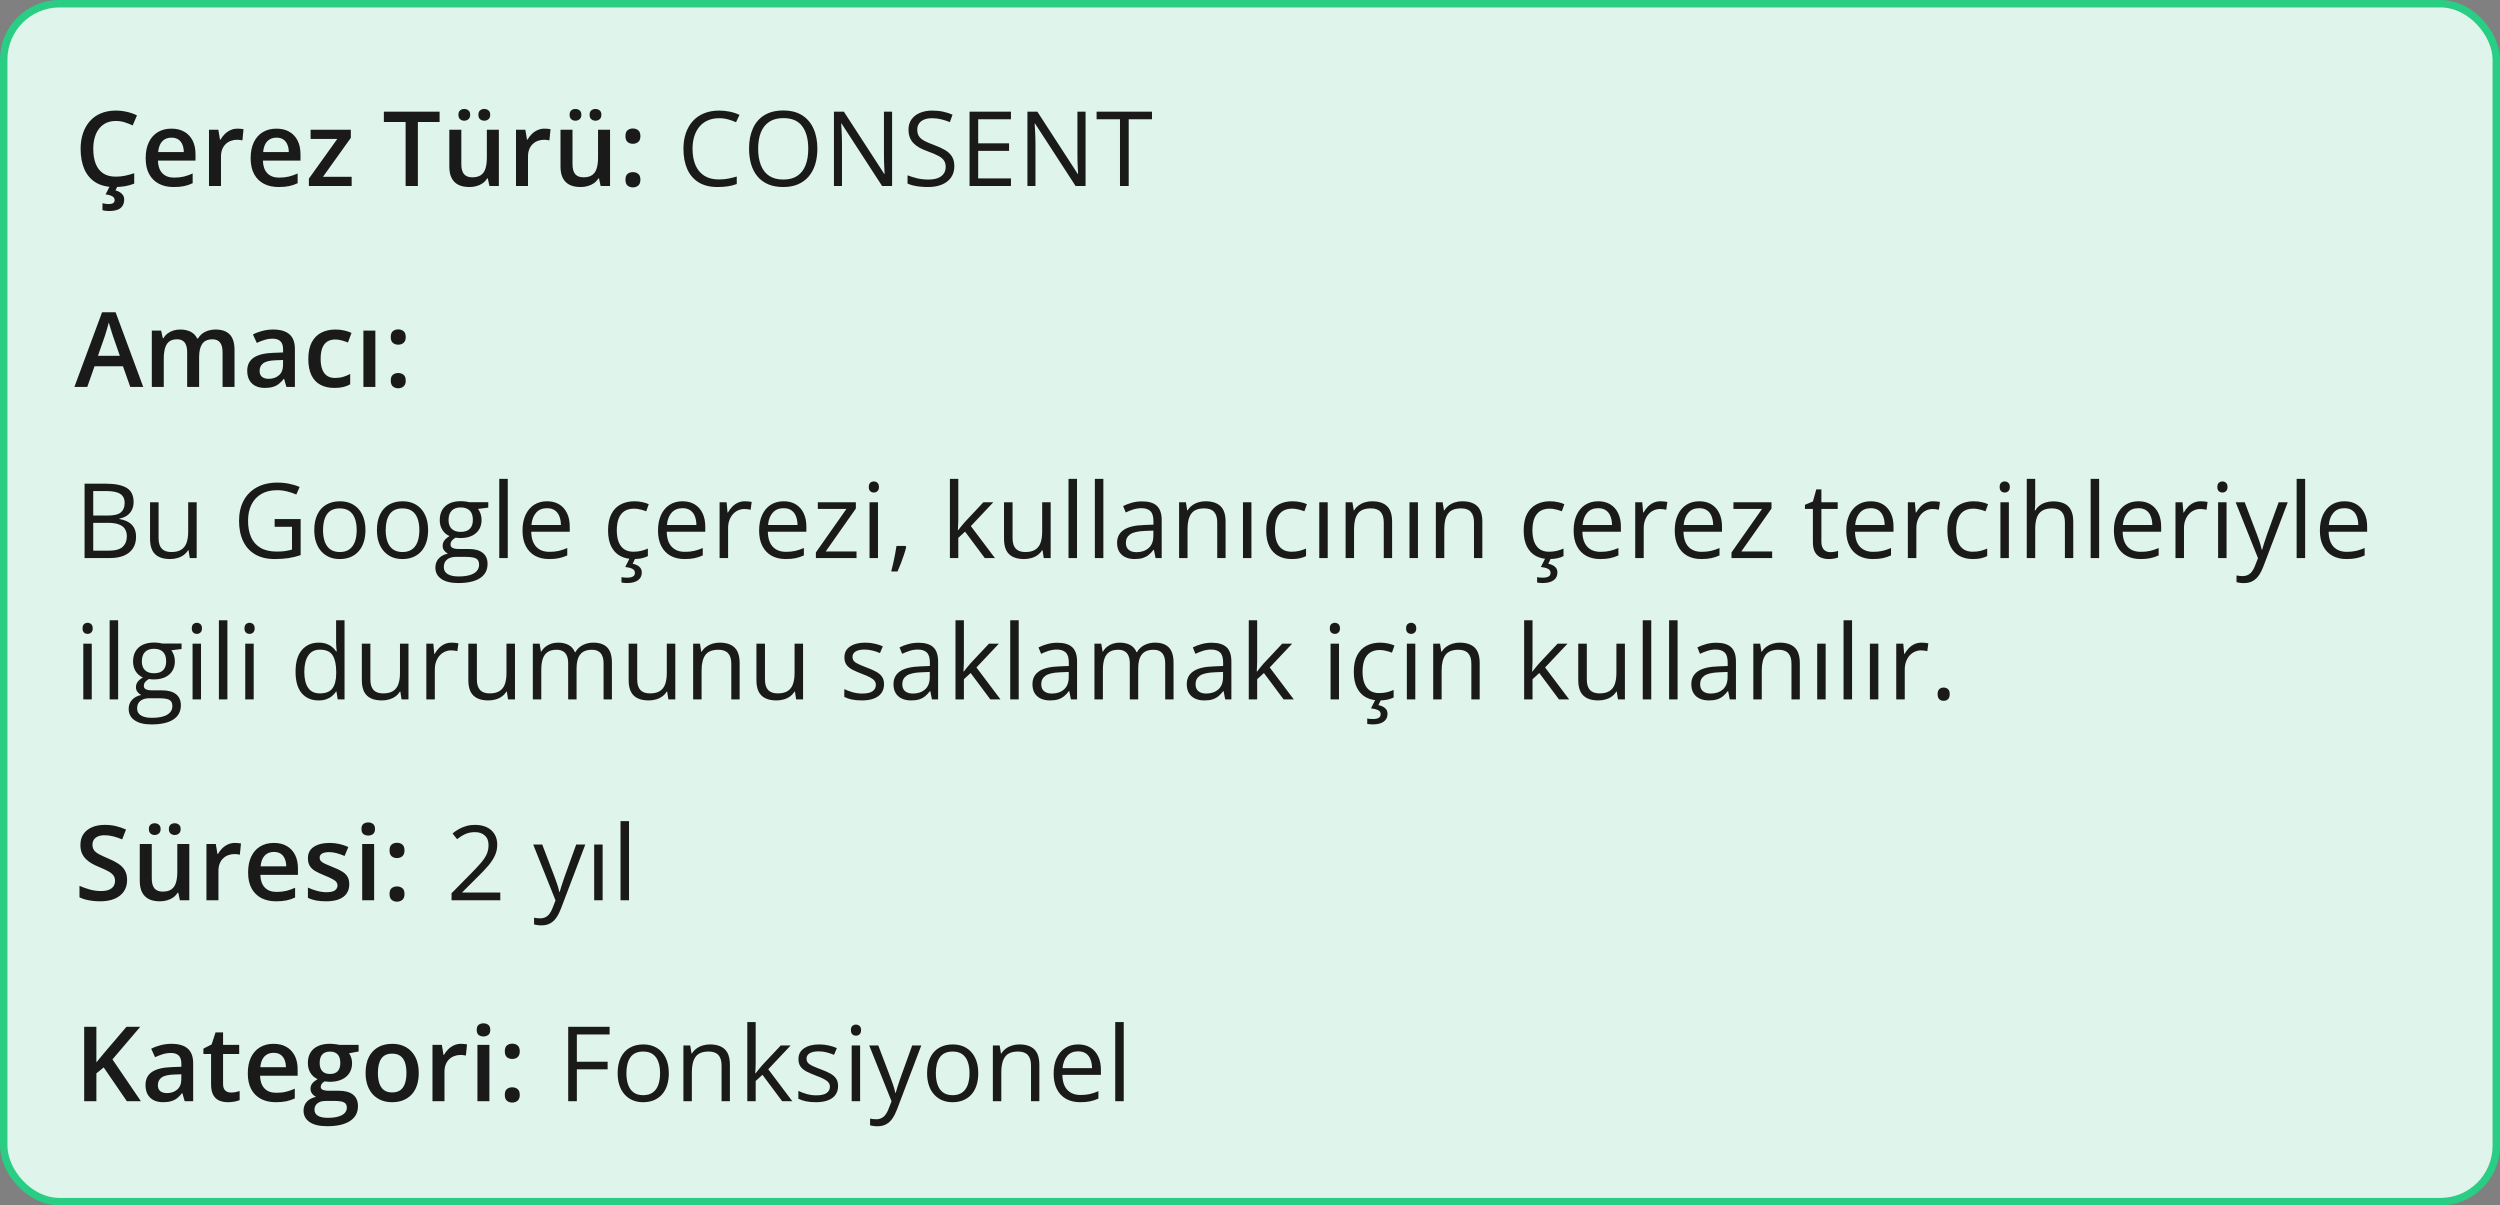
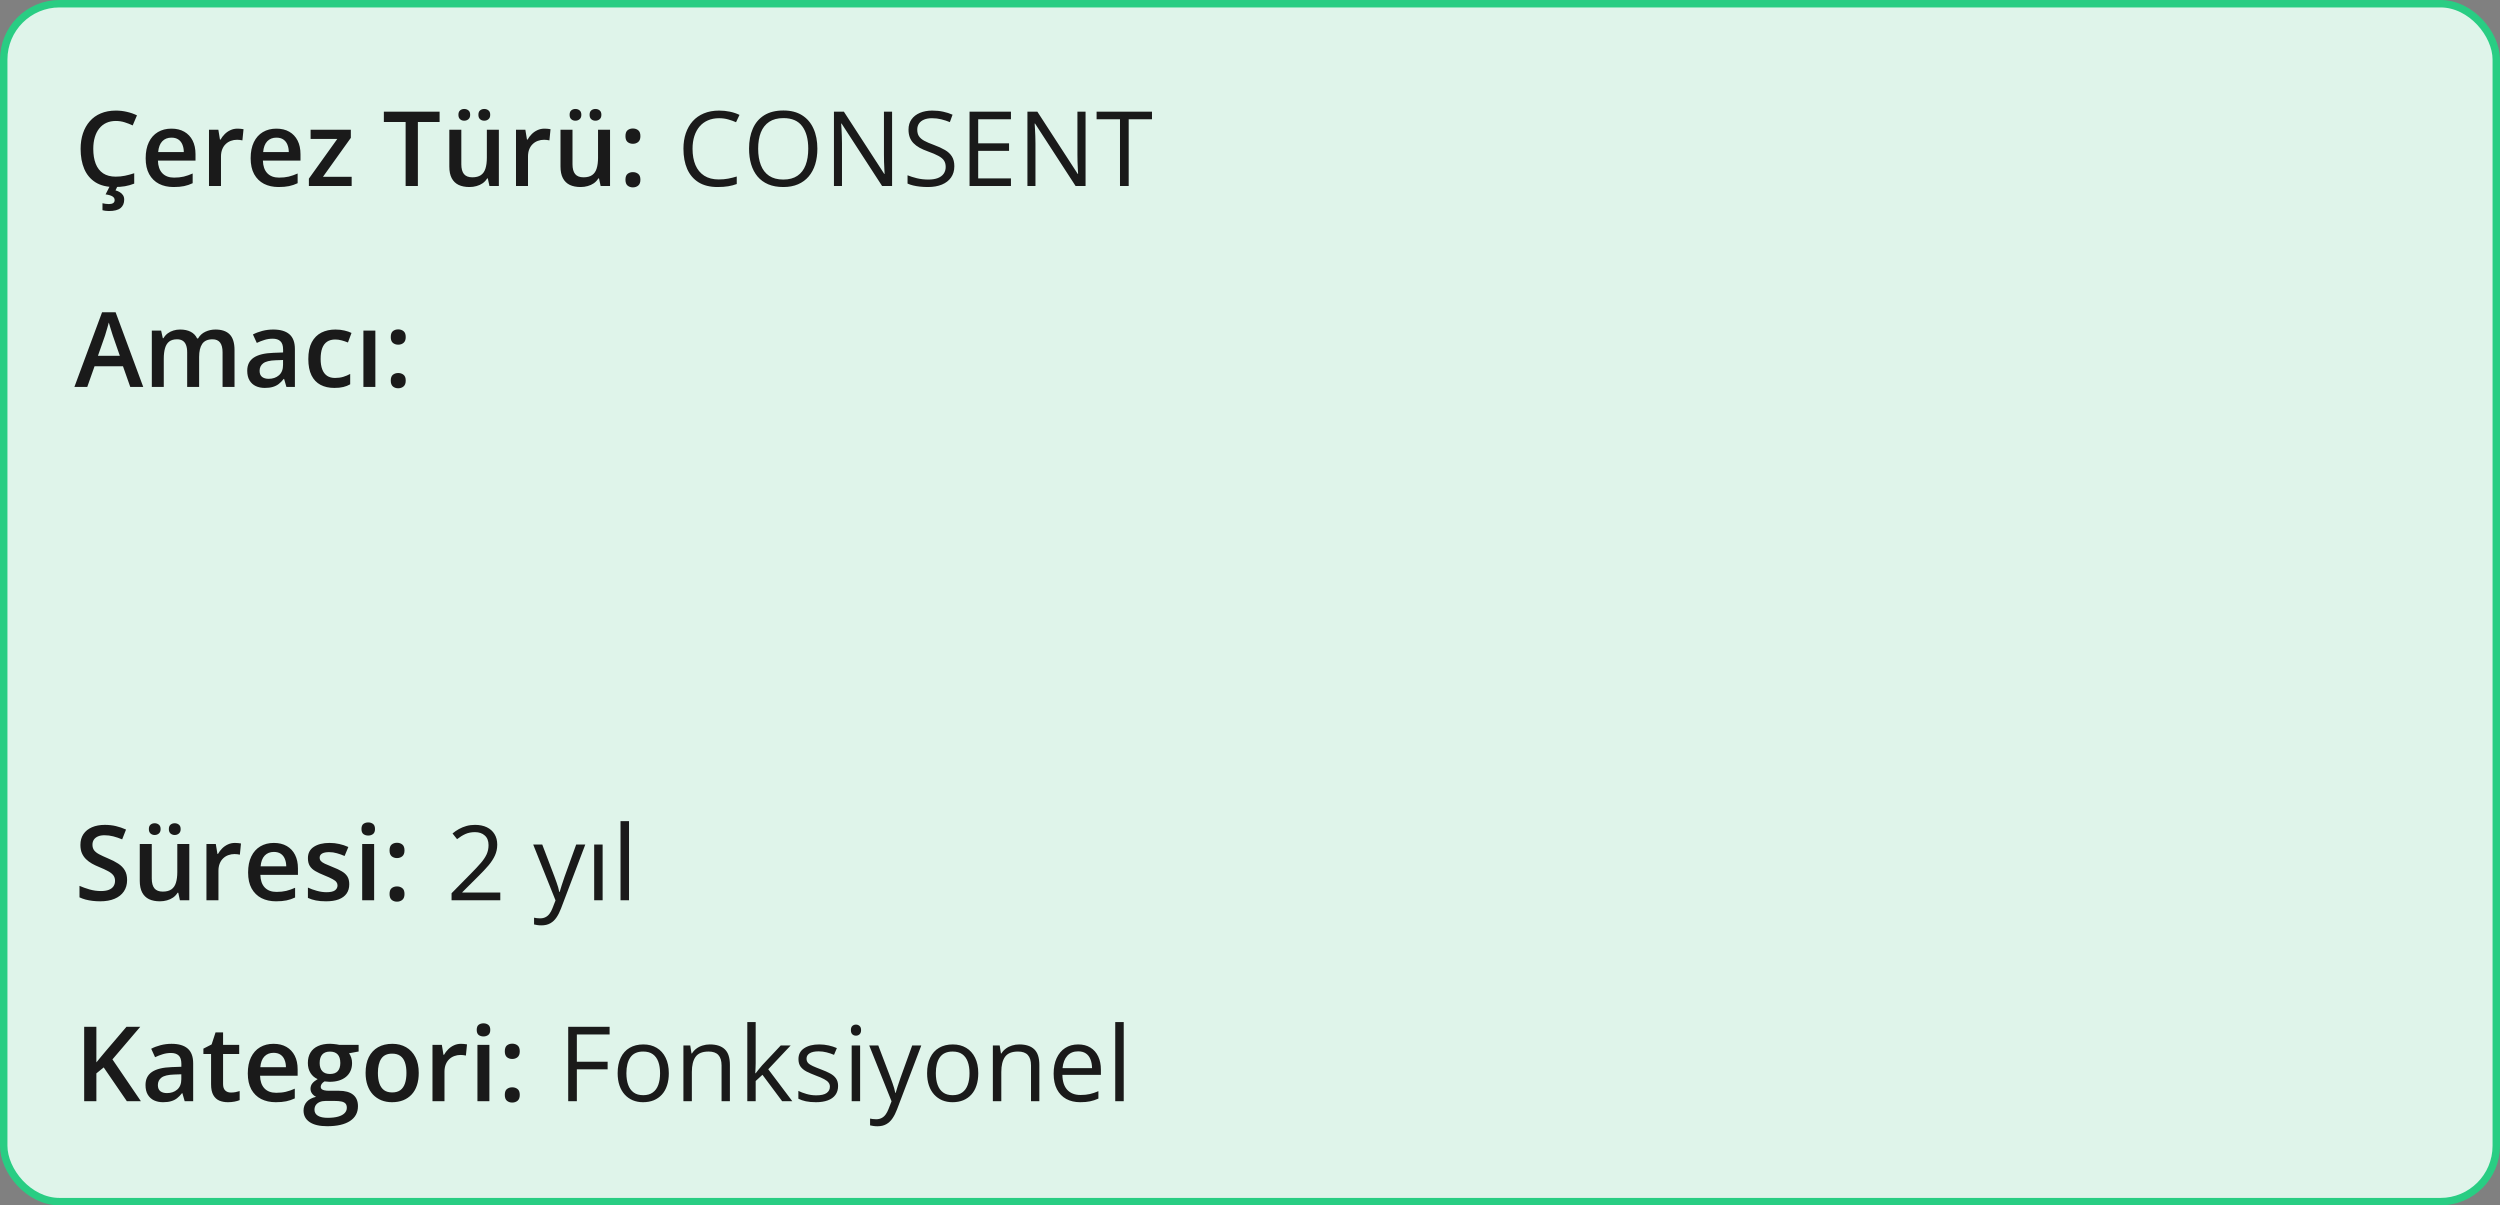
<svg xmlns="http://www.w3.org/2000/svg" fill="none" viewBox="0 0 336 162" height="162" width="336">
  <rect x="0" y="0" width="336" height="162" fill="#808080" stroke="none" />
  <rect fill="#DFF4EA" rx="7.5" height="161" width="335" y="0.5" x="0.5" />
  <rect stroke="#29CD83" rx="7.5" height="161" width="335" y="0.5" x="0.5" />
  <path fill="#1A1A1A" d="M15.571 16.257C15.093 16.257 14.664 16.343 14.286 16.517C13.912 16.69 13.596 16.94 13.336 17.269C13.076 17.592 12.878 17.986 12.741 18.451C12.604 18.912 12.536 19.431 12.536 20.01C12.536 20.785 12.646 21.452 12.864 22.013C13.083 22.569 13.416 22.997 13.862 23.298C14.309 23.594 14.874 23.742 15.558 23.742C15.981 23.742 16.394 23.701 16.795 23.619C17.196 23.537 17.611 23.425 18.039 23.284V24.679C17.634 24.838 17.223 24.954 16.809 25.027C16.394 25.1 15.915 25.137 15.373 25.137C14.352 25.137 13.505 24.925 12.83 24.501C12.16 24.077 11.659 23.48 11.326 22.71C10.998 21.94 10.834 21.037 10.834 20.003C10.834 19.246 10.939 18.554 11.148 17.925C11.358 17.296 11.663 16.754 12.065 16.298C12.466 15.838 12.96 15.484 13.548 15.238C14.14 14.988 14.817 14.862 15.578 14.862C16.079 14.862 16.572 14.919 17.055 15.033C17.542 15.143 17.994 15.3 18.408 15.505L17.834 16.858C17.488 16.694 17.125 16.553 16.747 16.435C16.369 16.316 15.977 16.257 15.571 16.257ZM16.692 26.832C16.692 27.315 16.531 27.691 16.207 27.96C15.883 28.229 15.357 28.363 14.628 28.363C14.455 28.363 14.295 28.352 14.149 28.329C14.004 28.306 13.878 28.281 13.773 28.254V27.317C13.883 27.345 14.02 27.37 14.184 27.393C14.348 27.415 14.498 27.427 14.635 27.427C14.872 27.427 15.059 27.386 15.195 27.304C15.337 27.222 15.407 27.083 15.407 26.887C15.407 26.677 15.305 26.511 15.1 26.388C14.895 26.265 14.591 26.178 14.19 26.128L14.765 25H15.804L15.523 25.588C15.733 25.643 15.925 25.722 16.098 25.827C16.275 25.932 16.419 26.066 16.528 26.23C16.638 26.399 16.692 26.6 16.692 26.832ZM23.036 17.289C23.711 17.289 24.289 17.428 24.773 17.706C25.256 17.984 25.627 18.378 25.887 18.889C26.146 19.399 26.276 20.01 26.276 20.721V21.582H21.225C21.243 22.316 21.439 22.881 21.812 23.277C22.191 23.674 22.719 23.872 23.398 23.872C23.881 23.872 24.314 23.826 24.697 23.735C25.085 23.64 25.483 23.501 25.894 23.318V24.624C25.515 24.802 25.13 24.932 24.738 25.014C24.346 25.096 23.877 25.137 23.33 25.137C22.587 25.137 21.933 24.993 21.368 24.706C20.808 24.414 20.368 23.981 20.049 23.407C19.734 22.833 19.577 22.12 19.577 21.268C19.577 20.42 19.721 19.7 20.008 19.107C20.295 18.515 20.698 18.064 21.218 17.754C21.737 17.444 22.343 17.289 23.036 17.289ZM23.036 18.499C22.53 18.499 22.12 18.663 21.806 18.991C21.496 19.319 21.314 19.8 21.259 20.434H24.704C24.7 20.055 24.636 19.72 24.513 19.429C24.394 19.137 24.212 18.909 23.966 18.745C23.724 18.581 23.414 18.499 23.036 18.499ZM31.923 17.289C32.05 17.289 32.19 17.296 32.34 17.31C32.49 17.323 32.62 17.341 32.73 17.364L32.579 18.868C32.483 18.841 32.365 18.82 32.224 18.807C32.087 18.793 31.964 18.786 31.855 18.786C31.567 18.786 31.294 18.834 31.034 18.93C30.774 19.021 30.544 19.162 30.344 19.354C30.143 19.54 29.986 19.775 29.872 20.058C29.758 20.34 29.701 20.668 29.701 21.042V25H28.088V17.433H29.346L29.564 18.766H29.64C29.79 18.497 29.977 18.251 30.2 18.027C30.424 17.804 30.679 17.626 30.966 17.494C31.258 17.357 31.576 17.289 31.923 17.289ZM37.145 17.289C37.82 17.289 38.399 17.428 38.882 17.706C39.365 17.984 39.736 18.378 39.996 18.889C40.256 19.399 40.386 20.01 40.386 20.721V21.582H35.334C35.352 22.316 35.548 22.881 35.922 23.277C36.3 23.674 36.829 23.872 37.508 23.872C37.991 23.872 38.424 23.826 38.807 23.735C39.194 23.64 39.593 23.501 40.003 23.318V24.624C39.625 24.802 39.24 24.932 38.848 25.014C38.456 25.096 37.986 25.137 37.44 25.137C36.697 25.137 36.043 24.993 35.477 24.706C34.917 24.414 34.477 23.981 34.158 23.407C33.844 22.833 33.687 22.12 33.687 21.268C33.687 20.42 33.83 19.7 34.117 19.107C34.404 18.515 34.808 18.064 35.327 17.754C35.847 17.444 36.453 17.289 37.145 17.289ZM37.145 18.499C36.64 18.499 36.23 18.663 35.915 18.991C35.605 19.319 35.423 19.8 35.368 20.434H38.813C38.809 20.055 38.745 19.72 38.622 19.429C38.504 19.137 38.321 18.909 38.075 18.745C37.834 18.581 37.524 18.499 37.145 18.499ZM47.263 25H41.514V24.009L45.335 18.67H41.746V17.433H47.153V18.526L43.407 23.763H47.263V25ZM56.163 25H54.516V16.4H51.59V15.006H59.082V16.4H56.163V25ZM67.046 17.433V25H65.781L65.562 23.981H65.474C65.314 24.241 65.111 24.458 64.865 24.631C64.619 24.799 64.346 24.925 64.045 25.007C63.744 25.093 63.427 25.137 63.095 25.137C62.525 25.137 62.037 25.041 61.632 24.85C61.231 24.654 60.923 24.353 60.709 23.947C60.495 23.542 60.388 23.018 60.388 22.375V17.433H62.001V22.074C62.001 22.662 62.12 23.102 62.356 23.394C62.598 23.685 62.972 23.831 63.477 23.831C63.965 23.831 64.353 23.731 64.64 23.53C64.927 23.33 65.13 23.034 65.248 22.642C65.371 22.25 65.433 21.769 65.433 21.199V17.433H67.046ZM61.611 15.43C61.611 15.156 61.687 14.958 61.837 14.835C61.987 14.707 62.172 14.644 62.391 14.644C62.609 14.644 62.796 14.707 62.951 14.835C63.111 14.958 63.19 15.156 63.19 15.43C63.19 15.694 63.111 15.892 62.951 16.024C62.796 16.157 62.609 16.223 62.391 16.223C62.172 16.223 61.987 16.157 61.837 16.024C61.687 15.892 61.611 15.694 61.611 15.43ZM64.298 15.43C64.298 15.156 64.373 14.958 64.523 14.835C64.678 14.707 64.865 14.644 65.084 14.644C65.303 14.644 65.49 14.707 65.644 14.835C65.804 14.958 65.884 15.156 65.884 15.43C65.884 15.694 65.804 15.892 65.644 16.024C65.49 16.157 65.303 16.223 65.084 16.223C64.865 16.223 64.678 16.157 64.523 16.024C64.373 15.892 64.298 15.694 64.298 15.43ZM73.185 17.289C73.312 17.289 73.451 17.296 73.602 17.31C73.752 17.323 73.882 17.341 73.991 17.364L73.841 18.868C73.745 18.841 73.627 18.82 73.485 18.807C73.349 18.793 73.226 18.786 73.116 18.786C72.829 18.786 72.556 18.834 72.296 18.93C72.036 19.021 71.806 19.162 71.606 19.354C71.405 19.54 71.248 19.775 71.134 20.058C71.02 20.34 70.963 20.668 70.963 21.042V25H69.35V17.433H70.607L70.826 18.766H70.901C71.052 18.497 71.239 18.251 71.462 18.027C71.685 17.804 71.94 17.626 72.228 17.494C72.519 17.357 72.838 17.289 73.185 17.289ZM81.989 17.433V25H80.725L80.506 23.981H80.417C80.257 24.241 80.055 24.458 79.809 24.631C79.562 24.799 79.289 24.925 78.988 25.007C78.688 25.093 78.371 25.137 78.038 25.137C77.468 25.137 76.981 25.041 76.575 24.85C76.174 24.654 75.867 24.353 75.652 23.947C75.438 23.542 75.331 23.018 75.331 22.375V17.433H76.944V22.074C76.944 22.662 77.063 23.102 77.3 23.394C77.541 23.685 77.915 23.831 78.421 23.831C78.909 23.831 79.296 23.731 79.583 23.53C79.87 23.33 80.073 23.034 80.191 22.642C80.314 22.25 80.376 21.769 80.376 21.199V17.433H81.989ZM76.555 15.43C76.555 15.156 76.63 14.958 76.78 14.835C76.931 14.707 77.115 14.644 77.334 14.644C77.553 14.644 77.74 14.707 77.894 14.835C78.054 14.958 78.134 15.156 78.134 15.43C78.134 15.694 78.054 15.892 77.894 16.024C77.74 16.157 77.553 16.223 77.334 16.223C77.115 16.223 76.931 16.157 76.78 16.024C76.63 15.892 76.555 15.694 76.555 15.43ZM79.241 15.43C79.241 15.156 79.316 14.958 79.467 14.835C79.622 14.707 79.809 14.644 80.027 14.644C80.246 14.644 80.433 14.707 80.588 14.835C80.747 14.958 80.827 15.156 80.827 15.43C80.827 15.694 80.747 15.892 80.588 16.024C80.433 16.157 80.246 16.223 80.027 16.223C79.809 16.223 79.622 16.157 79.467 16.024C79.316 15.892 79.241 15.694 79.241 15.43ZM84.061 24.152C84.061 23.779 84.156 23.517 84.348 23.366C84.544 23.211 84.781 23.134 85.059 23.134C85.337 23.134 85.574 23.211 85.769 23.366C85.97 23.517 86.07 23.779 86.07 24.152C86.07 24.517 85.97 24.781 85.769 24.945C85.574 25.105 85.337 25.185 85.059 25.185C84.781 25.185 84.544 25.105 84.348 24.945C84.156 24.781 84.061 24.517 84.061 24.152ZM84.061 18.301C84.061 17.922 84.156 17.656 84.348 17.501C84.544 17.346 84.781 17.269 85.059 17.269C85.337 17.269 85.574 17.346 85.769 17.501C85.97 17.656 86.07 17.922 86.07 18.301C86.07 18.661 85.97 18.923 85.769 19.087C85.574 19.246 85.337 19.326 85.059 19.326C84.781 19.326 84.544 19.246 84.348 19.087C84.156 18.923 84.061 18.661 84.061 18.301Z" />
  <path fill="#1A1A1A" d="M96.64 15.888C96.088 15.888 95.591 15.983 95.149 16.175C94.712 16.362 94.338 16.635 94.028 16.995C93.723 17.351 93.488 17.781 93.324 18.287C93.16 18.793 93.078 19.363 93.078 19.996C93.078 20.835 93.208 21.564 93.468 22.184C93.732 22.799 94.124 23.275 94.644 23.612C95.168 23.95 95.822 24.118 96.606 24.118C97.052 24.118 97.471 24.082 97.863 24.009C98.26 23.931 98.645 23.836 99.019 23.722V24.733C98.654 24.87 98.271 24.97 97.87 25.034C97.469 25.102 96.993 25.137 96.441 25.137C95.425 25.137 94.575 24.927 93.892 24.508C93.213 24.084 92.702 23.487 92.36 22.717C92.023 21.947 91.855 21.037 91.855 19.989C91.855 19.233 91.959 18.542 92.169 17.918C92.383 17.289 92.693 16.747 93.099 16.291C93.509 15.835 94.01 15.484 94.603 15.238C95.2 14.988 95.883 14.862 96.653 14.862C97.159 14.862 97.647 14.912 98.116 15.013C98.586 15.113 99.009 15.257 99.388 15.443L98.923 16.428C98.604 16.282 98.253 16.157 97.87 16.052C97.492 15.942 97.082 15.888 96.64 15.888ZM109.854 19.989C109.854 20.759 109.756 21.461 109.56 22.095C109.364 22.724 109.072 23.266 108.685 23.722C108.302 24.173 107.826 24.521 107.256 24.768C106.686 25.014 106.025 25.137 105.273 25.137C104.499 25.137 103.822 25.014 103.243 24.768C102.669 24.521 102.19 24.171 101.808 23.715C101.429 23.259 101.145 22.715 100.953 22.081C100.766 21.448 100.673 20.746 100.673 19.976C100.673 18.955 100.841 18.059 101.179 17.289C101.516 16.519 102.026 15.92 102.71 15.491C103.398 15.063 104.259 14.849 105.294 14.849C106.283 14.849 107.115 15.06 107.789 15.484C108.468 15.908 108.981 16.505 109.327 17.275C109.678 18.041 109.854 18.946 109.854 19.989ZM101.896 19.989C101.896 20.837 102.017 21.571 102.259 22.19C102.5 22.81 102.869 23.289 103.366 23.626C103.868 23.963 104.503 24.132 105.273 24.132C106.048 24.132 106.682 23.963 107.174 23.626C107.671 23.289 108.037 22.81 108.274 22.19C108.511 21.571 108.63 20.837 108.63 19.989C108.63 18.7 108.359 17.692 107.816 16.968C107.279 16.239 106.438 15.874 105.294 15.874C104.519 15.874 103.881 16.04 103.38 16.373C102.879 16.706 102.505 17.18 102.259 17.795C102.017 18.406 101.896 19.137 101.896 19.989ZM119.896 25H118.556L113.107 16.605H113.053C113.066 16.829 113.082 17.084 113.101 17.371C113.119 17.654 113.132 17.957 113.142 18.28C113.155 18.599 113.162 18.925 113.162 19.258V25H112.082V15.006H113.415L118.843 23.373H118.891C118.882 23.213 118.87 22.988 118.856 22.696C118.843 22.4 118.829 22.083 118.815 21.746C118.806 21.404 118.802 21.088 118.802 20.796V15.006H119.896V25ZM128.263 22.341C128.263 22.933 128.115 23.439 127.818 23.858C127.527 24.273 127.117 24.59 126.588 24.809C126.059 25.027 125.437 25.137 124.722 25.137C124.343 25.137 123.986 25.119 123.648 25.082C123.311 25.046 123.001 24.993 122.719 24.925C122.436 24.856 122.188 24.772 121.974 24.672V23.558C122.315 23.699 122.732 23.831 123.225 23.954C123.717 24.073 124.232 24.132 124.77 24.132C125.271 24.132 125.695 24.066 126.041 23.934C126.387 23.797 126.649 23.603 126.827 23.352C127.009 23.097 127.101 22.792 127.101 22.436C127.101 22.095 127.025 21.81 126.875 21.582C126.725 21.35 126.474 21.14 126.123 20.953C125.777 20.762 125.303 20.559 124.701 20.345C124.277 20.194 123.904 20.03 123.58 19.852C123.257 19.67 122.985 19.465 122.767 19.237C122.548 19.009 122.382 18.745 122.268 18.444C122.158 18.144 122.104 17.799 122.104 17.412C122.104 16.879 122.238 16.423 122.507 16.045C122.78 15.662 123.156 15.37 123.635 15.17C124.118 14.965 124.672 14.862 125.296 14.862C125.829 14.862 126.321 14.912 126.772 15.013C127.228 15.113 127.645 15.247 128.023 15.416L127.661 16.414C127.301 16.264 126.918 16.138 126.513 16.038C126.112 15.938 125.697 15.888 125.269 15.888C124.84 15.888 124.478 15.951 124.182 16.079C123.89 16.202 123.667 16.378 123.512 16.605C123.357 16.833 123.279 17.105 123.279 17.419C123.279 17.77 123.352 18.061 123.498 18.294C123.648 18.526 123.885 18.734 124.209 18.916C124.537 19.094 124.97 19.281 125.508 19.477C126.096 19.691 126.595 19.919 127.005 20.16C127.415 20.397 127.727 20.689 127.941 21.035C128.156 21.377 128.263 21.812 128.263 22.341ZM135.871 25H130.307V15.006H135.871V16.031H131.469V19.265H135.618V20.276H131.469V23.975H135.871V25ZM145.899 25H144.56L139.111 16.605H139.057C139.07 16.829 139.086 17.084 139.104 17.371C139.123 17.654 139.136 17.957 139.146 18.28C139.159 18.599 139.166 18.925 139.166 19.258V25H138.086V15.006H139.419L144.847 23.373H144.895C144.885 23.213 144.874 22.988 144.86 22.696C144.847 22.4 144.833 22.083 144.819 21.746C144.81 21.404 144.806 21.088 144.806 20.796V15.006H145.899V25ZM151.696 25H150.527V16.031H147.383V15.006H154.827V16.031H151.696V25Z" />
  <path fill="#1A1A1A" d="M17.506 52L16.528 49.225H12.707L11.729 52H10L13.719 41.965H15.537L19.249 52H17.506ZM16.105 47.816L15.154 45.082C15.118 44.964 15.065 44.797 14.997 44.583C14.929 44.364 14.86 44.143 14.792 43.92C14.724 43.692 14.667 43.501 14.621 43.346C14.575 43.533 14.519 43.742 14.45 43.975C14.386 44.203 14.323 44.417 14.259 44.617C14.2 44.818 14.154 44.973 14.122 45.082L13.165 47.816H16.105ZM28.956 44.289C29.804 44.289 30.442 44.508 30.87 44.945C31.303 45.383 31.52 46.085 31.52 47.051V52H29.913V47.338C29.913 46.764 29.801 46.331 29.578 46.039C29.355 45.747 29.015 45.602 28.56 45.602C27.922 45.602 27.461 45.807 27.179 46.217C26.901 46.622 26.762 47.213 26.762 47.987V52H25.155V47.338C25.155 46.955 25.105 46.636 25.005 46.381C24.909 46.121 24.761 45.927 24.561 45.8C24.36 45.668 24.107 45.602 23.802 45.602C23.36 45.602 23.006 45.702 22.742 45.902C22.482 46.103 22.296 46.399 22.182 46.791C22.068 47.178 22.011 47.655 22.011 48.22V52H20.404V44.433H21.655L21.881 45.451H21.97C22.125 45.187 22.316 44.97 22.544 44.802C22.776 44.629 23.034 44.501 23.316 44.419C23.599 44.332 23.893 44.289 24.198 44.289C24.763 44.289 25.24 44.389 25.627 44.59C26.014 44.786 26.304 45.087 26.495 45.492H26.618C26.855 45.082 27.186 44.779 27.609 44.583C28.033 44.387 28.482 44.289 28.956 44.289ZM36.728 44.289C37.685 44.289 38.408 44.501 38.895 44.925C39.388 45.349 39.634 46.009 39.634 46.907V52H38.492L38.185 50.927H38.13C37.916 51.2 37.695 51.426 37.467 51.603C37.239 51.781 36.975 51.913 36.674 52C36.378 52.091 36.015 52.137 35.587 52.137C35.136 52.137 34.732 52.055 34.377 51.891C34.022 51.722 33.741 51.467 33.536 51.125C33.331 50.783 33.228 50.35 33.228 49.826C33.228 49.047 33.518 48.461 34.097 48.069C34.68 47.677 35.56 47.461 36.735 47.42L38.048 47.372V46.976C38.048 46.452 37.925 46.078 37.679 45.855C37.437 45.631 37.095 45.52 36.653 45.52C36.275 45.52 35.908 45.574 35.553 45.684C35.197 45.793 34.851 45.927 34.514 46.087L33.994 44.952C34.363 44.756 34.783 44.597 35.252 44.474C35.726 44.351 36.218 44.289 36.728 44.289ZM38.041 48.384L37.063 48.418C36.261 48.445 35.699 48.582 35.375 48.828C35.051 49.074 34.89 49.411 34.89 49.84C34.89 50.214 35.001 50.487 35.225 50.66C35.448 50.829 35.742 50.913 36.106 50.913C36.662 50.913 37.123 50.756 37.487 50.441C37.856 50.122 38.041 49.655 38.041 49.04V48.384ZM44.932 52.137C44.216 52.137 43.596 51.998 43.072 51.72C42.548 51.442 42.145 51.016 41.862 50.441C41.58 49.867 41.438 49.138 41.438 48.254C41.438 47.333 41.593 46.581 41.903 45.998C42.213 45.415 42.642 44.984 43.188 44.706C43.74 44.428 44.371 44.289 45.082 44.289C45.533 44.289 45.941 44.335 46.306 44.426C46.675 44.512 46.987 44.62 47.242 44.747L46.764 46.032C46.486 45.918 46.201 45.823 45.909 45.745C45.617 45.668 45.337 45.629 45.068 45.629C44.626 45.629 44.257 45.727 43.961 45.923C43.669 46.119 43.45 46.41 43.305 46.798C43.163 47.185 43.093 47.666 43.093 48.24C43.093 48.796 43.166 49.266 43.312 49.648C43.457 50.027 43.674 50.314 43.961 50.51C44.248 50.701 44.601 50.797 45.02 50.797C45.435 50.797 45.807 50.747 46.135 50.647C46.463 50.546 46.773 50.416 47.065 50.257V51.651C46.777 51.815 46.47 51.936 46.142 52.014C45.813 52.096 45.41 52.137 44.932 52.137ZM50.448 52H48.842V44.433H50.448V52ZM52.52 51.152C52.52 50.779 52.615 50.517 52.807 50.366C53.003 50.211 53.24 50.134 53.518 50.134C53.796 50.134 54.033 50.211 54.228 50.366C54.429 50.517 54.529 50.779 54.529 51.152C54.529 51.517 54.429 51.781 54.228 51.945C54.033 52.105 53.796 52.185 53.518 52.185C53.24 52.185 53.003 52.105 52.807 51.945C52.615 51.781 52.52 51.517 52.52 51.152ZM52.52 45.301C52.52 44.922 52.615 44.656 52.807 44.501C53.003 44.346 53.24 44.269 53.518 44.269C53.796 44.269 54.033 44.346 54.228 44.501C54.429 44.656 54.529 44.922 54.529 45.301C54.529 45.661 54.429 45.923 54.228 46.087C54.033 46.246 53.796 46.326 53.518 46.326C53.24 46.326 53.003 46.246 52.807 46.087C52.615 45.923 52.52 45.661 52.52 45.301Z" />
-   <path fill="#1A1A1A" d="M11.367 65.006H14.197C15.446 65.006 16.385 65.193 17.014 65.566C17.643 65.94 17.957 66.576 17.957 67.474C17.957 67.861 17.882 68.21 17.731 68.519C17.586 68.825 17.371 69.078 17.089 69.278C16.806 69.479 16.458 69.618 16.043 69.695V69.764C16.48 69.832 16.868 69.957 17.205 70.14C17.542 70.322 17.807 70.577 17.998 70.905C18.189 71.233 18.285 71.65 18.285 72.156C18.285 72.772 18.142 73.291 17.855 73.715C17.572 74.139 17.171 74.46 16.651 74.679C16.132 74.893 15.517 75 14.806 75H11.367V65.006ZM12.529 69.292H14.443C15.314 69.292 15.915 69.148 16.248 68.861C16.585 68.574 16.754 68.155 16.754 67.603C16.754 67.034 16.553 66.624 16.152 66.373C15.756 66.122 15.122 65.997 14.252 65.997H12.529V69.292ZM12.529 70.269V74.009H14.607C15.496 74.009 16.125 73.836 16.494 73.489C16.863 73.138 17.048 72.667 17.048 72.074C17.048 71.696 16.963 71.372 16.795 71.103C16.631 70.835 16.362 70.63 15.988 70.488C15.619 70.342 15.125 70.269 14.505 70.269H12.529ZM26.434 67.508V75H25.504L25.34 73.947H25.278C25.123 74.207 24.923 74.426 24.677 74.603C24.431 74.781 24.153 74.913 23.843 75C23.537 75.091 23.212 75.137 22.865 75.137C22.273 75.137 21.776 75.041 21.375 74.85C20.974 74.658 20.671 74.362 20.466 73.961C20.265 73.56 20.165 73.045 20.165 72.416V67.508H21.314V72.334C21.314 72.958 21.455 73.425 21.737 73.735C22.02 74.041 22.451 74.193 23.029 74.193C23.585 74.193 24.027 74.088 24.355 73.879C24.688 73.669 24.927 73.362 25.073 72.956C25.219 72.546 25.292 72.045 25.292 71.452V67.508H26.434ZM36.913 69.764H40.406V74.61C39.882 74.788 39.342 74.92 38.786 75.007C38.235 75.093 37.617 75.137 36.934 75.137C35.895 75.137 35.017 74.929 34.302 74.515C33.591 74.1 33.051 73.51 32.682 72.744C32.312 71.974 32.128 71.06 32.128 70.003C32.128 68.968 32.331 68.066 32.736 67.296C33.147 66.526 33.737 65.929 34.507 65.505C35.282 65.076 36.211 64.862 37.296 64.862C37.852 64.862 38.378 64.915 38.875 65.019C39.376 65.12 39.841 65.263 40.27 65.45L39.825 66.462C39.456 66.302 39.048 66.166 38.602 66.052C38.16 65.938 37.702 65.881 37.227 65.881C36.412 65.881 35.712 66.049 35.129 66.387C34.55 66.724 34.106 67.2 33.796 67.815C33.491 68.431 33.338 69.16 33.338 70.003C33.338 70.837 33.472 71.564 33.741 72.184C34.01 72.799 34.429 73.277 34.999 73.619C35.569 73.961 36.302 74.132 37.2 74.132C37.651 74.132 38.039 74.107 38.362 74.057C38.686 74.002 38.98 73.938 39.244 73.865V70.803H36.913V69.764ZM49.115 71.24C49.115 71.856 49.035 72.405 48.876 72.888C48.717 73.371 48.486 73.779 48.185 74.111C47.885 74.444 47.52 74.699 47.092 74.877C46.668 75.05 46.187 75.137 45.649 75.137C45.148 75.137 44.688 75.05 44.269 74.877C43.854 74.699 43.494 74.444 43.188 74.111C42.888 73.779 42.653 73.371 42.484 72.888C42.32 72.405 42.238 71.856 42.238 71.24C42.238 70.42 42.377 69.723 42.655 69.148C42.933 68.57 43.33 68.13 43.845 67.829C44.364 67.524 44.982 67.371 45.697 67.371C46.381 67.371 46.978 67.524 47.488 67.829C48.003 68.134 48.402 68.576 48.685 69.155C48.972 69.73 49.115 70.424 49.115 71.24ZM43.414 71.24C43.414 71.842 43.494 72.364 43.653 72.806C43.813 73.248 44.059 73.59 44.392 73.831C44.724 74.073 45.153 74.193 45.677 74.193C46.196 74.193 46.622 74.073 46.955 73.831C47.292 73.59 47.541 73.248 47.7 72.806C47.86 72.364 47.94 71.842 47.94 71.24C47.94 70.643 47.86 70.128 47.7 69.695C47.541 69.258 47.295 68.921 46.962 68.684C46.629 68.447 46.199 68.328 45.67 68.328C44.891 68.328 44.319 68.586 43.954 69.101C43.594 69.616 43.414 70.329 43.414 71.24ZM57.537 71.24C57.537 71.856 57.457 72.405 57.298 72.888C57.138 73.371 56.908 73.779 56.607 74.111C56.307 74.444 55.942 74.699 55.514 74.877C55.09 75.05 54.609 75.137 54.071 75.137C53.57 75.137 53.11 75.05 52.69 74.877C52.276 74.699 51.916 74.444 51.61 74.111C51.31 73.779 51.075 73.371 50.906 72.888C50.742 72.405 50.66 71.856 50.66 71.24C50.66 70.42 50.799 69.723 51.077 69.148C51.355 68.57 51.752 68.13 52.267 67.829C52.786 67.524 53.404 67.371 54.119 67.371C54.803 67.371 55.4 67.524 55.91 67.829C56.425 68.134 56.824 68.576 57.106 69.155C57.394 69.73 57.537 70.424 57.537 71.24ZM51.836 71.24C51.836 71.842 51.916 72.364 52.075 72.806C52.235 73.248 52.481 73.59 52.813 73.831C53.146 74.073 53.575 74.193 54.099 74.193C54.618 74.193 55.044 74.073 55.377 73.831C55.714 73.59 55.963 73.248 56.122 72.806C56.282 72.364 56.361 71.842 56.361 71.24C56.361 70.643 56.282 70.128 56.122 69.695C55.963 69.258 55.717 68.921 55.384 68.684C55.051 68.447 54.62 68.328 54.092 68.328C53.312 68.328 52.741 68.586 52.376 69.101C52.016 69.616 51.836 70.329 51.836 71.24ZM61.591 78.363C60.606 78.363 59.848 78.179 59.315 77.81C58.781 77.445 58.515 76.932 58.515 76.272C58.515 75.802 58.663 75.401 58.959 75.068C59.26 74.736 59.675 74.515 60.203 74.405C60.007 74.314 59.839 74.177 59.697 73.995C59.56 73.813 59.492 73.603 59.492 73.366C59.492 73.093 59.567 72.853 59.718 72.648C59.873 72.439 60.107 72.238 60.422 72.047C60.03 71.887 59.711 71.618 59.465 71.24C59.223 70.857 59.102 70.413 59.102 69.907C59.102 69.37 59.214 68.912 59.438 68.533C59.661 68.15 59.984 67.859 60.408 67.658C60.832 67.458 61.345 67.357 61.946 67.357C62.078 67.357 62.211 67.364 62.343 67.378C62.48 67.387 62.609 67.403 62.732 67.426C62.855 67.444 62.963 67.467 63.054 67.494H65.624V68.226L64.243 68.397C64.38 68.574 64.494 68.788 64.585 69.039C64.676 69.29 64.722 69.568 64.722 69.873C64.722 70.62 64.469 71.215 63.963 71.657C63.457 72.095 62.762 72.314 61.878 72.314C61.668 72.314 61.454 72.295 61.235 72.259C61.012 72.382 60.841 72.519 60.723 72.669C60.609 72.819 60.552 72.993 60.552 73.189C60.552 73.334 60.595 73.451 60.682 73.537C60.773 73.624 60.903 73.688 61.071 73.728C61.24 73.765 61.443 73.783 61.68 73.783H62.999C63.815 73.783 64.439 73.954 64.872 74.296C65.31 74.638 65.528 75.137 65.528 75.793C65.528 76.622 65.191 77.258 64.517 77.7C63.842 78.142 62.867 78.363 61.591 78.363ZM61.625 77.475C62.245 77.475 62.758 77.411 63.163 77.283C63.573 77.16 63.879 76.98 64.079 76.743C64.284 76.511 64.387 76.233 64.387 75.909C64.387 75.608 64.318 75.38 64.182 75.226C64.045 75.075 63.844 74.975 63.58 74.925C63.316 74.87 62.992 74.843 62.609 74.843H61.31C60.973 74.843 60.679 74.895 60.429 75C60.178 75.105 59.984 75.26 59.848 75.465C59.715 75.67 59.649 75.925 59.649 76.231C59.649 76.636 59.82 76.944 60.162 77.153C60.504 77.368 60.992 77.475 61.625 77.475ZM61.919 71.486C62.461 71.486 62.869 71.35 63.143 71.076C63.416 70.803 63.553 70.404 63.553 69.88C63.553 69.319 63.414 68.9 63.136 68.622C62.858 68.34 62.448 68.198 61.905 68.198C61.386 68.198 60.985 68.344 60.702 68.636C60.424 68.923 60.285 69.344 60.285 69.9C60.285 70.411 60.426 70.803 60.709 71.076C60.992 71.35 61.395 71.486 61.919 71.486ZM68.242 75H67.101V64.363H68.242V75ZM73.526 67.371C74.164 67.371 74.711 67.512 75.167 67.795C75.623 68.078 75.971 68.474 76.213 68.984C76.454 69.49 76.575 70.083 76.575 70.762V71.466H71.4C71.414 72.345 71.633 73.015 72.057 73.476C72.481 73.936 73.078 74.166 73.848 74.166C74.322 74.166 74.741 74.123 75.106 74.036C75.47 73.95 75.848 73.822 76.24 73.653V74.651C75.862 74.82 75.486 74.943 75.112 75.02C74.743 75.098 74.306 75.137 73.8 75.137C73.08 75.137 72.451 74.991 71.913 74.699C71.38 74.403 70.965 73.97 70.669 73.4C70.373 72.831 70.225 72.133 70.225 71.309C70.225 70.502 70.359 69.805 70.628 69.217C70.901 68.624 71.284 68.169 71.776 67.85C72.273 67.531 72.856 67.371 73.526 67.371ZM73.513 68.301C72.907 68.301 72.424 68.499 72.064 68.895C71.704 69.292 71.489 69.846 71.421 70.557H75.386C75.381 70.11 75.311 69.718 75.174 69.381C75.042 69.039 74.839 68.775 74.565 68.588C74.292 68.397 73.941 68.301 73.513 68.301ZM85.141 75.137C84.466 75.137 83.871 74.998 83.356 74.72C82.841 74.442 82.44 74.018 82.153 73.448C81.866 72.879 81.723 72.161 81.723 71.295C81.723 70.388 81.873 69.647 82.174 69.073C82.479 68.495 82.898 68.066 83.432 67.788C83.965 67.51 84.571 67.371 85.25 67.371C85.624 67.371 85.984 67.41 86.33 67.487C86.681 67.56 86.968 67.654 87.191 67.768L86.85 68.718C86.622 68.627 86.357 68.545 86.057 68.472C85.76 68.399 85.482 68.362 85.223 68.362C84.703 68.362 84.27 68.474 83.924 68.697C83.582 68.921 83.325 69.249 83.151 69.682C82.983 70.115 82.898 70.648 82.898 71.281C82.898 71.887 82.981 72.405 83.144 72.833C83.313 73.261 83.561 73.59 83.89 73.817C84.222 74.041 84.637 74.152 85.134 74.152C85.53 74.152 85.888 74.111 86.207 74.029C86.526 73.943 86.815 73.842 87.075 73.728V74.74C86.825 74.868 86.544 74.966 86.234 75.034C85.929 75.103 85.564 75.137 85.141 75.137ZM86.255 76.955C86.255 77.397 86.084 77.741 85.742 77.987C85.4 78.238 84.899 78.363 84.238 78.363C84.097 78.363 83.963 78.354 83.835 78.336C83.707 78.322 83.605 78.306 83.527 78.288V77.57C83.614 77.588 83.726 77.605 83.862 77.618C83.999 77.632 84.136 77.639 84.272 77.639C84.614 77.639 84.876 77.588 85.059 77.488C85.241 77.388 85.332 77.219 85.332 76.982C85.332 76.732 85.209 76.549 84.963 76.436C84.721 76.322 84.412 76.244 84.033 76.203L84.642 75H85.4L85.031 75.766C85.259 75.811 85.464 75.882 85.647 75.978C85.833 76.073 85.981 76.201 86.091 76.36C86.2 76.52 86.255 76.718 86.255 76.955ZM91.737 67.371C92.375 67.371 92.922 67.512 93.378 67.795C93.834 68.078 94.182 68.474 94.424 68.984C94.665 69.49 94.786 70.083 94.786 70.762V71.466H89.611C89.625 72.345 89.844 73.015 90.268 73.476C90.691 73.936 91.288 74.166 92.059 74.166C92.533 74.166 92.952 74.123 93.316 74.036C93.681 73.95 94.059 73.822 94.451 73.653V74.651C94.073 74.82 93.697 74.943 93.323 75.02C92.954 75.098 92.517 75.137 92.011 75.137C91.291 75.137 90.662 74.991 90.124 74.699C89.591 74.403 89.176 73.97 88.88 73.4C88.584 72.831 88.436 72.133 88.436 71.309C88.436 70.502 88.57 69.805 88.839 69.217C89.112 68.624 89.495 68.169 89.987 67.85C90.484 67.531 91.067 67.371 91.737 67.371ZM91.724 68.301C91.118 68.301 90.634 68.499 90.274 68.895C89.914 69.292 89.7 69.846 89.632 70.557H93.597C93.592 70.11 93.522 69.718 93.385 69.381C93.253 69.039 93.05 68.775 92.776 68.588C92.503 68.397 92.152 68.301 91.724 68.301ZM100.118 67.371C100.269 67.371 100.426 67.38 100.59 67.398C100.754 67.412 100.9 67.433 101.027 67.46L100.884 68.513C100.761 68.481 100.624 68.456 100.474 68.438C100.323 68.419 100.182 68.41 100.05 68.41C99.749 68.41 99.464 68.472 99.195 68.595C98.931 68.713 98.699 68.886 98.498 69.114C98.297 69.338 98.14 69.609 98.026 69.928C97.912 70.242 97.856 70.593 97.856 70.981V75H96.714V67.508H97.657L97.78 68.889H97.828C97.983 68.611 98.17 68.358 98.389 68.13C98.607 67.897 98.86 67.713 99.147 67.576C99.439 67.439 99.763 67.371 100.118 67.371ZM105.327 67.371C105.965 67.371 106.512 67.512 106.968 67.795C107.424 68.078 107.772 68.474 108.014 68.984C108.255 69.49 108.376 70.083 108.376 70.762V71.466H103.201C103.215 72.345 103.434 73.015 103.857 73.476C104.281 73.936 104.878 74.166 105.648 74.166C106.122 74.166 106.542 74.123 106.906 74.036C107.271 73.95 107.649 73.822 108.041 73.653V74.651C107.663 74.82 107.287 74.943 106.913 75.02C106.544 75.098 106.106 75.137 105.601 75.137C104.881 75.137 104.252 74.991 103.714 74.699C103.181 74.403 102.766 73.97 102.47 73.4C102.174 72.831 102.025 72.133 102.025 71.309C102.025 70.502 102.16 69.805 102.429 69.217C102.702 68.624 103.085 68.169 103.577 67.85C104.074 67.531 104.657 67.371 105.327 67.371ZM105.313 68.301C104.707 68.301 104.224 68.499 103.864 68.895C103.504 69.292 103.29 69.846 103.222 70.557H107.187C107.182 70.11 107.111 69.718 106.975 69.381C106.842 69.039 106.64 68.775 106.366 68.588C106.093 68.397 105.742 68.301 105.313 68.301ZM115.116 75H109.654V74.248L113.763 68.397H109.914V67.508H115.027V68.349L110.974 74.118H115.116V75ZM118.001 67.508V75H116.866V67.508H118.001ZM117.447 64.705C117.634 64.705 117.794 64.767 117.926 64.89C118.062 65.008 118.131 65.195 118.131 65.45C118.131 65.701 118.062 65.888 117.926 66.011C117.794 66.134 117.634 66.195 117.447 66.195C117.251 66.195 117.087 66.134 116.955 66.011C116.827 65.888 116.764 65.701 116.764 65.45C116.764 65.195 116.827 65.008 116.955 64.89C117.087 64.767 117.251 64.705 117.447 64.705ZM121.706 73.373L121.795 73.53C121.713 73.863 121.608 74.218 121.48 74.597C121.357 74.975 121.221 75.353 121.07 75.731C120.924 76.114 120.776 76.472 120.626 76.805H119.778C119.874 76.44 119.967 76.055 120.059 75.649C120.15 75.248 120.232 74.852 120.305 74.46C120.382 74.064 120.444 73.701 120.489 73.373H121.706ZM128.795 64.363V69.887C128.795 70.069 128.788 70.292 128.774 70.557C128.761 70.816 128.749 71.046 128.74 71.247H128.788C128.884 71.129 129.023 70.953 129.205 70.721C129.392 70.488 129.549 70.301 129.677 70.16L132.165 67.508H133.498L130.483 70.707L133.717 75H132.35L129.704 71.452L128.795 72.286V75H127.667V64.363H128.795ZM141.209 67.508V75H140.279L140.115 73.947H140.054C139.899 74.207 139.698 74.426 139.452 74.603C139.206 74.781 138.928 74.913 138.618 75C138.313 75.091 137.987 75.137 137.641 75.137C137.048 75.137 136.551 75.041 136.15 74.85C135.749 74.658 135.446 74.362 135.241 73.961C135.041 73.56 134.94 73.045 134.94 72.416V67.508H136.089V72.334C136.089 72.958 136.23 73.425 136.513 73.735C136.795 74.041 137.226 74.193 137.805 74.193C138.361 74.193 138.803 74.088 139.131 73.879C139.464 73.669 139.703 73.362 139.849 72.956C139.994 72.546 140.067 72.045 140.067 71.452V67.508H141.209ZM144.75 75H143.608V64.363H144.75V75ZM148.291 75H147.149V64.363H148.291V75ZM153.493 67.385C154.386 67.385 155.049 67.585 155.482 67.986C155.915 68.387 156.132 69.028 156.132 69.907V75H155.305L155.086 73.893H155.031C154.822 74.166 154.603 74.396 154.375 74.583C154.147 74.765 153.883 74.904 153.582 75C153.286 75.091 152.921 75.137 152.488 75.137C152.033 75.137 151.627 75.057 151.271 74.897C150.921 74.738 150.643 74.496 150.438 74.173C150.237 73.849 150.137 73.439 150.137 72.942C150.137 72.195 150.433 71.621 151.025 71.22C151.618 70.819 152.52 70.6 153.732 70.564L155.024 70.509V70.051C155.024 69.404 154.885 68.95 154.607 68.69C154.329 68.431 153.938 68.301 153.432 68.301C153.04 68.301 152.666 68.358 152.311 68.472C151.955 68.586 151.618 68.72 151.299 68.875L150.95 68.014C151.287 67.841 151.675 67.692 152.112 67.569C152.55 67.446 153.01 67.385 153.493 67.385ZM155.011 71.309L153.869 71.356C152.935 71.393 152.276 71.546 151.894 71.814C151.511 72.083 151.319 72.464 151.319 72.956C151.319 73.384 151.449 73.701 151.709 73.906C151.969 74.111 152.313 74.214 152.741 74.214C153.407 74.214 153.951 74.029 154.375 73.66C154.799 73.291 155.011 72.737 155.011 71.999V71.309ZM162.018 67.371C162.906 67.371 163.578 67.59 164.034 68.027C164.49 68.46 164.718 69.158 164.718 70.119V75H163.597V70.194C163.597 69.57 163.453 69.103 163.166 68.793C162.883 68.483 162.448 68.328 161.86 68.328C161.031 68.328 160.448 68.563 160.11 69.032C159.773 69.502 159.604 70.183 159.604 71.076V75H158.47V67.508H159.386L159.557 68.588H159.618C159.778 68.324 159.98 68.103 160.227 67.925C160.473 67.743 160.748 67.606 161.054 67.515C161.359 67.419 161.68 67.371 162.018 67.371ZM168.19 75H167.056V67.508H168.19V75ZM173.598 75.137C172.923 75.137 172.328 74.998 171.813 74.72C171.299 74.442 170.897 74.018 170.61 73.448C170.323 72.879 170.18 72.161 170.18 71.295C170.18 70.388 170.33 69.647 170.631 69.073C170.936 68.495 171.355 68.066 171.889 67.788C172.422 67.51 173.028 67.371 173.707 67.371C174.081 67.371 174.441 67.41 174.787 67.487C175.138 67.56 175.425 67.654 175.648 67.768L175.307 68.718C175.079 68.627 174.814 68.545 174.514 68.472C174.217 68.399 173.939 68.362 173.68 68.362C173.16 68.362 172.727 68.474 172.381 68.697C172.039 68.921 171.782 69.249 171.608 69.682C171.44 70.115 171.355 70.648 171.355 71.281C171.355 71.887 171.438 72.405 171.602 72.833C171.77 73.261 172.019 73.59 172.347 73.817C172.679 74.041 173.094 74.152 173.591 74.152C173.987 74.152 174.345 74.111 174.664 74.029C174.983 73.943 175.272 73.842 175.532 73.728V74.74C175.282 74.868 175.001 74.966 174.691 75.034C174.386 75.103 174.021 75.137 173.598 75.137ZM178.444 75H177.31V67.508H178.444V75ZM184.398 67.371C185.287 67.371 185.959 67.59 186.415 68.027C186.871 68.46 187.099 69.158 187.099 70.119V75H185.978V70.194C185.978 69.57 185.834 69.103 185.547 68.793C185.264 68.483 184.829 68.328 184.241 68.328C183.412 68.328 182.828 68.563 182.491 69.032C182.154 69.502 181.985 70.183 181.985 71.076V75H180.851V67.508H181.767L181.938 68.588H181.999C182.159 68.324 182.361 68.103 182.607 67.925C182.854 67.743 183.129 67.606 183.435 67.515C183.74 67.419 184.061 67.371 184.398 67.371ZM190.571 75H189.437V67.508H190.571V75ZM196.525 67.371C197.414 67.371 198.086 67.59 198.542 68.027C198.998 68.46 199.226 69.158 199.226 70.119V75H198.104V70.194C198.104 69.57 197.961 69.103 197.674 68.793C197.391 68.483 196.956 68.328 196.368 68.328C195.539 68.328 194.955 68.563 194.618 69.032C194.281 69.502 194.112 70.183 194.112 71.076V75H192.978V67.508H193.894L194.064 68.588H194.126C194.285 68.324 194.488 68.103 194.734 67.925C194.98 67.743 195.256 67.606 195.562 67.515C195.867 67.419 196.188 67.371 196.525 67.371ZM208.201 75.137C207.527 75.137 206.932 74.998 206.417 74.72C205.902 74.442 205.501 74.018 205.214 73.448C204.927 72.879 204.783 72.161 204.783 71.295C204.783 70.388 204.934 69.647 205.234 69.073C205.54 68.495 205.959 68.066 206.492 67.788C207.025 67.51 207.632 67.371 208.311 67.371C208.684 67.371 209.044 67.41 209.391 67.487C209.742 67.56 210.029 67.654 210.252 67.768L209.91 68.718C209.682 68.627 209.418 68.545 209.117 68.472C208.821 68.399 208.543 68.362 208.283 68.362C207.764 68.362 207.331 68.474 206.984 68.697C206.643 68.921 206.385 69.249 206.212 69.682C206.043 70.115 205.959 70.648 205.959 71.281C205.959 71.887 206.041 72.405 206.205 72.833C206.374 73.261 206.622 73.59 206.95 73.817C207.283 74.041 207.698 74.152 208.194 74.152C208.591 74.152 208.949 74.111 209.268 74.029C209.587 73.943 209.876 73.842 210.136 73.728V74.74C209.885 74.868 209.605 74.966 209.295 75.034C208.99 75.103 208.625 75.137 208.201 75.137ZM209.315 76.955C209.315 77.397 209.145 77.741 208.803 77.987C208.461 78.238 207.96 78.363 207.299 78.363C207.158 78.363 207.023 78.354 206.896 78.336C206.768 78.322 206.665 78.306 206.588 78.288V77.57C206.674 77.588 206.786 77.605 206.923 77.618C207.06 77.632 207.196 77.639 207.333 77.639C207.675 77.639 207.937 77.588 208.119 77.488C208.301 77.388 208.393 77.219 208.393 76.982C208.393 76.732 208.27 76.549 208.023 76.436C207.782 76.322 207.472 76.244 207.094 76.203L207.702 75H208.461L208.092 75.766C208.32 75.811 208.525 75.882 208.707 75.978C208.894 76.073 209.042 76.201 209.151 76.36C209.261 76.52 209.315 76.718 209.315 76.955ZM214.798 67.371C215.436 67.371 215.983 67.512 216.438 67.795C216.894 68.078 217.243 68.474 217.484 68.984C217.726 69.49 217.847 70.083 217.847 70.762V71.466H212.672C212.686 72.345 212.904 73.015 213.328 73.476C213.752 73.936 214.349 74.166 215.119 74.166C215.593 74.166 216.012 74.123 216.377 74.036C216.742 73.95 217.12 73.822 217.512 73.653V74.651C217.133 74.82 216.757 74.943 216.384 75.02C216.015 75.098 215.577 75.137 215.071 75.137C214.351 75.137 213.722 74.991 213.185 74.699C212.651 74.403 212.237 73.97 211.94 73.4C211.644 72.831 211.496 72.133 211.496 71.309C211.496 70.502 211.631 69.805 211.899 69.217C212.173 68.624 212.556 68.169 213.048 67.85C213.545 67.531 214.128 67.371 214.798 67.371ZM214.784 68.301C214.178 68.301 213.695 68.499 213.335 68.895C212.975 69.292 212.761 69.846 212.692 70.557H216.657C216.653 70.11 216.582 69.718 216.445 69.381C216.313 69.039 216.11 68.775 215.837 68.588C215.563 68.397 215.213 68.301 214.784 68.301ZM223.179 67.371C223.329 67.371 223.486 67.38 223.65 67.398C223.814 67.412 223.96 67.433 224.088 67.46L223.944 68.513C223.821 68.481 223.685 68.456 223.534 68.438C223.384 68.419 223.243 68.41 223.11 68.41C222.81 68.41 222.525 68.472 222.256 68.595C221.992 68.713 221.759 68.886 221.559 69.114C221.358 69.338 221.201 69.609 221.087 69.928C220.973 70.242 220.916 70.593 220.916 70.981V75H219.774V67.508H220.718L220.841 68.889H220.889C221.044 68.611 221.23 68.358 221.449 68.13C221.668 67.897 221.921 67.713 222.208 67.576C222.5 67.439 222.823 67.371 223.179 67.371ZM228.388 67.371C229.026 67.371 229.573 67.512 230.028 67.795C230.484 68.078 230.833 68.474 231.074 68.984C231.316 69.49 231.437 70.083 231.437 70.762V71.466H226.262C226.275 72.345 226.494 73.015 226.918 73.476C227.342 73.936 227.939 74.166 228.709 74.166C229.183 74.166 229.602 74.123 229.967 74.036C230.331 73.95 230.71 73.822 231.102 73.653V74.651C230.723 74.82 230.347 74.943 229.974 75.02C229.604 75.098 229.167 75.137 228.661 75.137C227.941 75.137 227.312 74.991 226.774 74.699C226.241 74.403 225.826 73.97 225.53 73.4C225.234 72.831 225.086 72.133 225.086 71.309C225.086 70.502 225.22 69.805 225.489 69.217C225.763 68.624 226.146 68.169 226.638 67.85C227.134 67.531 227.718 67.371 228.388 67.371ZM228.374 68.301C227.768 68.301 227.285 68.499 226.925 68.895C226.565 69.292 226.351 69.846 226.282 70.557H230.247C230.243 70.11 230.172 69.718 230.035 69.381C229.903 69.039 229.7 68.775 229.427 68.588C229.153 68.397 228.802 68.301 228.374 68.301ZM238.177 75H232.715V74.248L236.823 68.397H232.975V67.508H238.088V68.349L234.034 74.118H238.177V75ZM245.983 74.207C246.17 74.207 246.362 74.191 246.558 74.159C246.754 74.127 246.913 74.088 247.036 74.043V74.925C246.904 74.984 246.719 75.034 246.482 75.075C246.25 75.116 246.022 75.137 245.799 75.137C245.402 75.137 245.042 75.068 244.719 74.932C244.395 74.79 244.135 74.553 243.939 74.221C243.748 73.888 243.652 73.428 243.652 72.84V68.397H242.586V67.843L243.659 67.398L244.11 65.772H244.794V67.508H246.988V68.397H244.794V72.806C244.794 73.275 244.901 73.626 245.115 73.858C245.334 74.091 245.623 74.207 245.983 74.207ZM251.438 67.371C252.076 67.371 252.623 67.512 253.079 67.795C253.535 68.078 253.883 68.474 254.125 68.984C254.367 69.49 254.487 70.083 254.487 70.762V71.466H249.312C249.326 72.345 249.545 73.015 249.969 73.476C250.393 73.936 250.99 74.166 251.76 74.166C252.234 74.166 252.653 74.123 253.018 74.036C253.382 73.95 253.76 73.822 254.152 73.653V74.651C253.774 74.82 253.398 74.943 253.024 75.02C252.655 75.098 252.218 75.137 251.712 75.137C250.992 75.137 250.363 74.991 249.825 74.699C249.292 74.403 248.877 73.97 248.581 73.4C248.285 72.831 248.137 72.133 248.137 71.309C248.137 70.502 248.271 69.805 248.54 69.217C248.813 68.624 249.196 68.169 249.688 67.85C250.185 67.531 250.769 67.371 251.438 67.371ZM251.425 68.301C250.819 68.301 250.336 68.499 249.976 68.895C249.616 69.292 249.401 69.846 249.333 70.557H253.298C253.293 70.11 253.223 69.718 253.086 69.381C252.954 69.039 252.751 68.775 252.478 68.588C252.204 68.397 251.853 68.301 251.425 68.301ZM259.819 67.371C259.97 67.371 260.127 67.38 260.291 67.398C260.455 67.412 260.601 67.433 260.729 67.46L260.585 68.513C260.462 68.481 260.325 68.456 260.175 68.438C260.024 68.419 259.883 68.41 259.751 68.41C259.45 68.41 259.165 68.472 258.896 68.595C258.632 68.713 258.4 68.886 258.199 69.114C257.999 69.338 257.841 69.609 257.728 69.928C257.614 70.242 257.557 70.593 257.557 70.981V75H256.415V67.508H257.358L257.481 68.889H257.529C257.684 68.611 257.871 68.358 258.09 68.13C258.309 67.897 258.562 67.713 258.849 67.576C259.14 67.439 259.464 67.371 259.819 67.371ZM265.145 75.137C264.47 75.137 263.875 74.998 263.36 74.72C262.845 74.442 262.444 74.018 262.157 73.448C261.87 72.879 261.727 72.161 261.727 71.295C261.727 70.388 261.877 69.647 262.178 69.073C262.483 68.495 262.902 68.066 263.436 67.788C263.969 67.51 264.575 67.371 265.254 67.371C265.628 67.371 265.988 67.41 266.334 67.487C266.685 67.56 266.972 67.654 267.195 67.768L266.854 68.718C266.626 68.627 266.361 68.545 266.061 68.472C265.764 68.399 265.486 68.362 265.227 68.362C264.707 68.362 264.274 68.474 263.928 68.697C263.586 68.921 263.328 69.249 263.155 69.682C262.987 70.115 262.902 70.648 262.902 71.281C262.902 71.887 262.984 72.405 263.148 72.833C263.317 73.261 263.565 73.59 263.894 73.817C264.226 74.041 264.641 74.152 265.138 74.152C265.534 74.152 265.892 74.111 266.211 74.029C266.53 73.943 266.819 73.842 267.079 73.728V74.74C266.828 74.868 266.548 74.966 266.238 75.034C265.933 75.103 265.568 75.137 265.145 75.137ZM269.991 67.508V75H268.856V67.508H269.991ZM269.438 64.705C269.624 64.705 269.784 64.767 269.916 64.89C270.053 65.008 270.121 65.195 270.121 65.45C270.121 65.701 270.053 65.888 269.916 66.011C269.784 66.134 269.624 66.195 269.438 66.195C269.242 66.195 269.077 66.134 268.945 66.011C268.818 65.888 268.754 65.701 268.754 65.45C268.754 65.195 268.818 65.008 268.945 64.89C269.077 64.767 269.242 64.705 269.438 64.705ZM273.532 64.363V67.542C273.532 67.724 273.528 67.909 273.519 68.096C273.509 68.278 273.493 68.447 273.471 68.602H273.546C273.701 68.337 273.897 68.116 274.134 67.939C274.375 67.756 274.649 67.62 274.954 67.528C275.259 67.433 275.583 67.385 275.925 67.385C276.526 67.385 277.028 67.481 277.429 67.672C277.834 67.863 278.137 68.159 278.338 68.561C278.543 68.962 278.646 69.481 278.646 70.119V75H277.524V70.194C277.524 69.57 277.381 69.103 277.094 68.793C276.811 68.483 276.376 68.328 275.788 68.328C275.232 68.328 274.788 68.435 274.455 68.649C274.127 68.859 273.89 69.169 273.744 69.579C273.603 69.989 273.532 70.491 273.532 71.083V75H272.397V64.363H273.532ZM282.125 75H280.983V64.363H282.125V75ZM287.409 67.371C288.047 67.371 288.594 67.512 289.05 67.795C289.506 68.078 289.854 68.474 290.096 68.984C290.337 69.49 290.458 70.083 290.458 70.762V71.466H285.283C285.297 72.345 285.516 73.015 285.939 73.476C286.363 73.936 286.96 74.166 287.73 74.166C288.204 74.166 288.624 74.123 288.988 74.036C289.353 73.95 289.731 73.822 290.123 73.653V74.651C289.745 74.82 289.369 74.943 288.995 75.02C288.626 75.098 288.188 75.137 287.683 75.137C286.963 75.137 286.334 74.991 285.796 74.699C285.263 74.403 284.848 73.97 284.552 73.4C284.256 72.831 284.107 72.133 284.107 71.309C284.107 70.502 284.242 69.805 284.511 69.217C284.784 68.624 285.167 68.169 285.659 67.85C286.156 67.531 286.739 67.371 287.409 67.371ZM287.396 68.301C286.789 68.301 286.306 68.499 285.946 68.895C285.586 69.292 285.372 69.846 285.304 70.557H289.269C289.264 70.11 289.193 69.718 289.057 69.381C288.924 69.039 288.722 68.775 288.448 68.588C288.175 68.397 287.824 68.301 287.396 68.301ZM295.79 67.371C295.94 67.371 296.098 67.38 296.262 67.398C296.426 67.412 296.572 67.433 296.699 67.46L296.556 68.513C296.433 68.481 296.296 68.456 296.146 68.438C295.995 68.419 295.854 68.41 295.722 68.41C295.421 68.41 295.136 68.472 294.867 68.595C294.603 68.713 294.37 68.886 294.17 69.114C293.969 69.338 293.812 69.609 293.698 69.928C293.584 70.242 293.527 70.593 293.527 70.981V75H292.386V67.508H293.329L293.452 68.889H293.5C293.655 68.611 293.842 68.358 294.061 68.13C294.279 67.897 294.532 67.713 294.819 67.576C295.111 67.439 295.435 67.371 295.79 67.371ZM299.249 67.508V75H298.114V67.508H299.249ZM298.695 64.705C298.882 64.705 299.042 64.767 299.174 64.89C299.311 65.008 299.379 65.195 299.379 65.45C299.379 65.701 299.311 65.888 299.174 66.011C299.042 66.134 298.882 66.195 298.695 66.195C298.499 66.195 298.335 66.134 298.203 66.011C298.076 65.888 298.012 65.701 298.012 65.45C298.012 65.195 298.076 65.008 298.203 64.89C298.335 64.767 298.499 64.705 298.695 64.705ZM300.473 67.508H301.689L303.344 71.856C303.439 72.111 303.528 72.357 303.61 72.594C303.692 72.826 303.765 73.049 303.829 73.264C303.893 73.478 303.943 73.685 303.979 73.886H304.027C304.091 73.658 304.182 73.359 304.301 72.99C304.419 72.617 304.547 72.236 304.684 71.849L306.249 67.508H307.473L304.212 76.101C304.039 76.561 303.836 76.962 303.604 77.304C303.376 77.645 303.098 77.908 302.77 78.09C302.441 78.277 302.045 78.37 301.58 78.37C301.366 78.37 301.177 78.356 301.013 78.329C300.849 78.306 300.707 78.279 300.589 78.247V77.338C300.689 77.361 300.81 77.381 300.951 77.399C301.097 77.418 301.247 77.427 301.402 77.427C301.685 77.427 301.929 77.372 302.134 77.263C302.343 77.158 302.523 77.003 302.674 76.798C302.824 76.593 302.954 76.349 303.063 76.066L303.474 75.014L300.473 67.508ZM309.811 75H308.669V64.363H309.811V75ZM315.095 67.371C315.733 67.371 316.28 67.512 316.735 67.795C317.191 68.078 317.54 68.474 317.781 68.984C318.023 69.49 318.144 70.083 318.144 70.762V71.466H312.969C312.982 72.345 313.201 73.015 313.625 73.476C314.049 73.936 314.646 74.166 315.416 74.166C315.89 74.166 316.309 74.123 316.674 74.036C317.038 73.95 317.417 73.822 317.809 73.653V74.651C317.43 74.82 317.054 74.943 316.681 75.02C316.312 75.098 315.874 75.137 315.368 75.137C314.648 75.137 314.019 74.991 313.481 74.699C312.948 74.403 312.534 73.97 312.237 73.4C311.941 72.831 311.793 72.133 311.793 71.309C311.793 70.502 311.927 69.805 312.196 69.217C312.47 68.624 312.853 68.169 313.345 67.85C313.841 67.531 314.425 67.371 315.095 67.371ZM315.081 68.301C314.475 68.301 313.992 68.499 313.632 68.895C313.272 69.292 313.058 69.846 312.989 70.557H316.954C316.95 70.11 316.879 69.718 316.742 69.381C316.61 69.039 316.407 68.775 316.134 68.588C315.86 68.397 315.509 68.301 315.081 68.301ZM12.331 86.508V94H11.196V86.508H12.331ZM11.777 83.705C11.964 83.705 12.124 83.767 12.256 83.89C12.393 84.008 12.461 84.195 12.461 84.45C12.461 84.701 12.393 84.888 12.256 85.011C12.124 85.134 11.964 85.195 11.777 85.195C11.581 85.195 11.417 85.134 11.285 85.011C11.158 84.888 11.094 84.701 11.094 84.45C11.094 84.195 11.158 84.008 11.285 83.89C11.417 83.767 11.581 83.705 11.777 83.705ZM15.879 94H14.737V83.363H15.879V94ZM20.37 97.363C19.386 97.363 18.627 97.179 18.094 96.81C17.561 96.445 17.294 95.932 17.294 95.272C17.294 94.802 17.442 94.401 17.738 94.068C18.039 93.736 18.454 93.515 18.982 93.405C18.787 93.314 18.618 93.177 18.477 92.995C18.34 92.813 18.271 92.603 18.271 92.366C18.271 92.093 18.347 91.853 18.497 91.648C18.652 91.439 18.887 91.238 19.201 91.047C18.809 90.887 18.49 90.618 18.244 90.24C18.003 89.857 17.882 89.413 17.882 88.907C17.882 88.37 17.994 87.912 18.217 87.533C18.44 87.15 18.764 86.859 19.188 86.658C19.611 86.458 20.124 86.357 20.726 86.357C20.858 86.357 20.99 86.364 21.122 86.378C21.259 86.387 21.389 86.403 21.512 86.426C21.635 86.444 21.742 86.467 21.833 86.494H24.403V87.226L23.023 87.397C23.159 87.574 23.273 87.788 23.364 88.039C23.455 88.29 23.501 88.568 23.501 88.873C23.501 89.62 23.248 90.215 22.742 90.657C22.236 91.095 21.541 91.314 20.657 91.314C20.448 91.314 20.233 91.295 20.015 91.259C19.791 91.382 19.62 91.519 19.502 91.669C19.388 91.819 19.331 91.993 19.331 92.189C19.331 92.334 19.374 92.451 19.461 92.537C19.552 92.624 19.682 92.688 19.851 92.728C20.019 92.765 20.222 92.783 20.459 92.783H21.778C22.594 92.783 23.218 92.954 23.651 93.296C24.089 93.638 24.308 94.137 24.308 94.793C24.308 95.622 23.97 96.258 23.296 96.7C22.621 97.142 21.646 97.363 20.37 97.363ZM20.404 96.475C21.024 96.475 21.537 96.411 21.942 96.283C22.352 96.16 22.658 95.98 22.858 95.743C23.064 95.511 23.166 95.233 23.166 94.909C23.166 94.608 23.098 94.38 22.961 94.226C22.824 94.075 22.624 93.975 22.359 93.925C22.095 93.87 21.771 93.843 21.389 93.843H20.09C19.753 93.843 19.459 93.895 19.208 94C18.957 94.105 18.764 94.26 18.627 94.465C18.495 94.67 18.429 94.925 18.429 95.231C18.429 95.636 18.6 95.944 18.941 96.153C19.283 96.368 19.771 96.475 20.404 96.475ZM20.698 90.486C21.241 90.486 21.648 90.35 21.922 90.076C22.195 89.803 22.332 89.404 22.332 88.88C22.332 88.319 22.193 87.9 21.915 87.622C21.637 87.34 21.227 87.198 20.685 87.198C20.165 87.198 19.764 87.344 19.481 87.636C19.203 87.923 19.064 88.344 19.064 88.9C19.064 89.411 19.206 89.803 19.488 90.076C19.771 90.35 20.174 90.486 20.698 90.486ZM27.015 86.508V94H25.88V86.508H27.015ZM26.461 83.705C26.648 83.705 26.807 83.767 26.939 83.89C27.076 84.008 27.145 84.195 27.145 84.45C27.145 84.701 27.076 84.888 26.939 85.011C26.807 85.134 26.648 85.195 26.461 85.195C26.265 85.195 26.101 85.134 25.969 85.011C25.841 84.888 25.777 84.701 25.777 84.45C25.777 84.195 25.841 84.008 25.969 83.89C26.101 83.767 26.265 83.705 26.461 83.705ZM30.562 94H29.421V83.363H30.562V94ZM34.097 86.508V94H32.962V86.508H34.097ZM33.543 83.705C33.73 83.705 33.889 83.767 34.022 83.89C34.158 84.008 34.227 84.195 34.227 84.45C34.227 84.701 34.158 84.888 34.022 85.011C33.889 85.134 33.73 85.195 33.543 85.195C33.347 85.195 33.183 85.134 33.051 85.011C32.923 84.888 32.859 84.701 32.859 84.45C32.859 84.195 32.923 84.008 33.051 83.89C33.183 83.767 33.347 83.705 33.543 83.705ZM42.806 94.137C41.858 94.137 41.106 93.813 40.55 93.166C39.998 92.519 39.723 91.557 39.723 90.281C39.723 88.992 40.005 88.019 40.57 87.362C41.135 86.701 41.887 86.371 42.826 86.371C43.223 86.371 43.569 86.424 43.865 86.528C44.161 86.633 44.417 86.774 44.631 86.952C44.845 87.125 45.025 87.324 45.171 87.547H45.253C45.235 87.406 45.217 87.212 45.198 86.966C45.18 86.72 45.171 86.519 45.171 86.364V83.363H46.306V94H45.39L45.219 92.934H45.171C45.03 93.157 44.85 93.36 44.631 93.542C44.417 93.724 44.159 93.87 43.858 93.98C43.562 94.084 43.211 94.137 42.806 94.137ZM42.983 93.193C43.785 93.193 44.353 92.966 44.685 92.51C45.018 92.054 45.185 91.377 45.185 90.48V90.274C45.185 89.322 45.025 88.591 44.706 88.08C44.392 87.57 43.817 87.314 42.983 87.314C42.286 87.314 41.764 87.583 41.418 88.121C41.072 88.654 40.898 89.383 40.898 90.309C40.898 91.229 41.069 91.94 41.411 92.441C41.758 92.943 42.282 93.193 42.983 93.193ZM54.898 86.508V94H53.969L53.805 92.947H53.743C53.588 93.207 53.388 93.426 53.142 93.603C52.895 93.781 52.617 93.913 52.308 94C52.002 94.091 51.676 94.137 51.33 94.137C50.738 94.137 50.241 94.041 49.84 93.85C49.439 93.658 49.136 93.362 48.931 92.961C48.73 92.56 48.63 92.045 48.63 91.416V86.508H49.778V91.334C49.778 91.958 49.92 92.425 50.202 92.735C50.485 93.041 50.915 93.193 51.494 93.193C52.05 93.193 52.492 93.088 52.82 92.879C53.153 92.669 53.392 92.362 53.538 91.956C53.684 91.546 53.757 91.045 53.757 90.452V86.508H54.898ZM60.702 86.371C60.852 86.371 61.01 86.38 61.174 86.398C61.338 86.412 61.484 86.433 61.611 86.46L61.468 87.513C61.345 87.481 61.208 87.456 61.058 87.438C60.907 87.419 60.766 87.41 60.634 87.41C60.333 87.41 60.048 87.472 59.779 87.595C59.515 87.713 59.283 87.886 59.082 88.114C58.882 88.338 58.724 88.609 58.61 88.928C58.496 89.242 58.44 89.593 58.44 89.981V94H57.298V86.508H58.241L58.364 87.889H58.412C58.567 87.611 58.754 87.358 58.973 87.13C59.191 86.897 59.444 86.713 59.731 86.576C60.023 86.439 60.347 86.371 60.702 86.371ZM69.213 86.508V94H68.283L68.119 92.947H68.058C67.903 93.207 67.702 93.426 67.456 93.603C67.21 93.781 66.932 93.913 66.622 94C66.317 94.091 65.991 94.137 65.644 94.137C65.052 94.137 64.555 94.041 64.154 93.85C63.753 93.658 63.45 93.362 63.245 92.961C63.045 92.56 62.944 92.045 62.944 91.416V86.508H64.093V91.334C64.093 91.958 64.234 92.425 64.517 92.735C64.799 93.041 65.23 93.193 65.809 93.193C66.365 93.193 66.807 93.088 67.135 92.879C67.467 92.669 67.707 92.362 67.853 91.956C67.998 91.546 68.071 91.045 68.071 90.452V86.508H69.213ZM79.747 86.371C80.572 86.371 81.194 86.588 81.613 87.02C82.033 87.449 82.242 88.139 82.242 89.092V94H81.121V89.147C81.121 88.54 80.989 88.087 80.725 87.786C80.465 87.481 80.078 87.328 79.562 87.328C78.838 87.328 78.311 87.538 77.983 87.957C77.655 88.376 77.491 88.994 77.491 89.81V94H76.363V89.147C76.363 88.741 76.304 88.404 76.186 88.135C76.072 87.866 75.898 87.665 75.666 87.533C75.438 87.397 75.149 87.328 74.798 87.328C74.301 87.328 73.902 87.431 73.602 87.636C73.301 87.841 73.082 88.146 72.945 88.552C72.813 88.953 72.747 89.447 72.747 90.035V94H71.612V86.508H72.528L72.699 87.567H72.761C72.911 87.308 73.1 87.089 73.328 86.911C73.556 86.733 73.811 86.599 74.094 86.508C74.376 86.417 74.677 86.371 74.996 86.371C75.566 86.371 76.042 86.478 76.425 86.692C76.812 86.902 77.092 87.223 77.266 87.656H77.327C77.573 87.223 77.91 86.902 78.339 86.692C78.767 86.478 79.237 86.371 79.747 86.371ZM90.76 86.508V94H89.83L89.666 92.947H89.605C89.45 93.207 89.249 93.426 89.003 93.603C88.757 93.781 88.479 93.913 88.169 94C87.864 94.091 87.538 94.137 87.191 94.137C86.599 94.137 86.102 94.041 85.701 93.85C85.3 93.658 84.997 93.362 84.792 92.961C84.591 92.56 84.491 92.045 84.491 91.416V86.508H85.64V91.334C85.64 91.958 85.781 92.425 86.064 92.735C86.346 93.041 86.777 93.193 87.356 93.193C87.912 93.193 88.353 93.088 88.682 92.879C89.014 92.669 89.254 92.362 89.399 91.956C89.545 91.546 89.618 91.045 89.618 90.452V86.508H90.76ZM96.707 86.371C97.596 86.371 98.268 86.59 98.724 87.027C99.179 87.46 99.407 88.158 99.407 89.119V94H98.286V89.194C98.286 88.57 98.143 88.103 97.856 87.793C97.573 87.483 97.138 87.328 96.55 87.328C95.72 87.328 95.137 87.563 94.8 88.032C94.463 88.502 94.294 89.183 94.294 90.076V94H93.159V86.508H94.075L94.246 87.588H94.308C94.467 87.324 94.67 87.103 94.916 86.925C95.162 86.743 95.438 86.606 95.743 86.515C96.049 86.419 96.37 86.371 96.707 86.371ZM107.932 86.508V94H107.002L106.838 92.947H106.776C106.621 93.207 106.421 93.426 106.175 93.603C105.929 93.781 105.651 93.913 105.341 94C105.035 94.091 104.71 94.137 104.363 94.137C103.771 94.137 103.274 94.041 102.873 93.85C102.472 93.658 102.169 93.362 101.964 92.961C101.763 92.56 101.663 92.045 101.663 91.416V86.508H102.812V91.334C102.812 91.958 102.953 92.425 103.235 92.735C103.518 93.041 103.949 93.193 104.527 93.193C105.083 93.193 105.525 93.088 105.854 92.879C106.186 92.669 106.425 92.362 106.571 91.956C106.717 91.546 106.79 91.045 106.79 90.452V86.508H107.932ZM118.814 91.949C118.814 92.428 118.694 92.831 118.452 93.159C118.215 93.483 117.873 93.727 117.427 93.891C116.985 94.055 116.456 94.137 115.841 94.137C115.317 94.137 114.863 94.096 114.48 94.014C114.098 93.932 113.763 93.815 113.476 93.665V92.619C113.781 92.769 114.146 92.906 114.569 93.029C114.993 93.152 115.426 93.214 115.868 93.214C116.515 93.214 116.985 93.109 117.276 92.899C117.568 92.69 117.714 92.405 117.714 92.045C117.714 91.84 117.655 91.66 117.536 91.505C117.422 91.345 117.229 91.193 116.955 91.047C116.682 90.897 116.303 90.732 115.82 90.555C115.342 90.372 114.927 90.192 114.576 90.015C114.23 89.832 113.961 89.611 113.77 89.352C113.583 89.092 113.489 88.755 113.489 88.34C113.489 87.706 113.744 87.221 114.255 86.884C114.77 86.542 115.444 86.371 116.278 86.371C116.729 86.371 117.151 86.417 117.543 86.508C117.939 86.594 118.309 86.713 118.65 86.863L118.268 87.772C117.958 87.64 117.627 87.529 117.276 87.438C116.925 87.346 116.568 87.301 116.203 87.301C115.679 87.301 115.276 87.387 114.993 87.561C114.715 87.734 114.576 87.971 114.576 88.272C114.576 88.504 114.64 88.695 114.768 88.846C114.9 88.996 115.109 89.137 115.396 89.269C115.684 89.402 116.062 89.557 116.531 89.734C117.001 89.908 117.406 90.088 117.748 90.274C118.09 90.457 118.352 90.68 118.534 90.944C118.721 91.204 118.814 91.539 118.814 91.949ZM123.442 86.385C124.336 86.385 124.999 86.585 125.432 86.986C125.865 87.387 126.081 88.028 126.081 88.907V94H125.254L125.035 92.893H124.98C124.771 93.166 124.552 93.396 124.324 93.583C124.096 93.765 123.832 93.904 123.531 94C123.235 94.091 122.87 94.137 122.438 94.137C121.982 94.137 121.576 94.057 121.221 93.897C120.87 93.738 120.592 93.496 120.387 93.173C120.186 92.849 120.086 92.439 120.086 91.942C120.086 91.195 120.382 90.621 120.975 90.22C121.567 89.819 122.469 89.6 123.682 89.564L124.974 89.509V89.051C124.974 88.404 124.835 87.95 124.557 87.69C124.279 87.431 123.887 87.301 123.381 87.301C122.989 87.301 122.615 87.358 122.26 87.472C121.904 87.586 121.567 87.72 121.248 87.875L120.899 87.014C121.237 86.841 121.624 86.692 122.062 86.569C122.499 86.446 122.959 86.385 123.442 86.385ZM124.96 90.309L123.818 90.356C122.884 90.393 122.226 90.546 121.843 90.814C121.46 91.083 121.269 91.464 121.269 91.956C121.269 92.384 121.398 92.701 121.658 92.906C121.918 93.111 122.262 93.214 122.69 93.214C123.356 93.214 123.9 93.029 124.324 92.66C124.748 92.291 124.96 91.737 124.96 90.999V90.309ZM129.547 83.363V88.887C129.547 89.069 129.54 89.292 129.526 89.557C129.513 89.816 129.501 90.046 129.492 90.247H129.54C129.636 90.129 129.775 89.953 129.957 89.721C130.144 89.488 130.301 89.301 130.429 89.16L132.917 86.508H134.25L131.235 89.707L134.469 94H133.102L130.456 90.452L129.547 91.286V94H128.419V83.363H129.547ZM136.916 94H135.774V83.363H136.916V94ZM142.118 86.385C143.011 86.385 143.674 86.585 144.107 86.986C144.54 87.387 144.757 88.028 144.757 88.907V94H143.93L143.711 92.893H143.656C143.447 93.166 143.228 93.396 143 93.583C142.772 93.765 142.508 93.904 142.207 94C141.911 94.091 141.546 94.137 141.113 94.137C140.658 94.137 140.252 94.057 139.896 93.897C139.546 93.738 139.268 93.496 139.062 93.173C138.862 92.849 138.762 92.439 138.762 91.942C138.762 91.195 139.058 90.621 139.65 90.22C140.243 89.819 141.145 89.6 142.357 89.564L143.649 89.509V89.051C143.649 88.404 143.51 87.95 143.232 87.69C142.954 87.431 142.562 87.301 142.057 87.301C141.665 87.301 141.291 87.358 140.936 87.472C140.58 87.586 140.243 87.72 139.924 87.875L139.575 87.014C139.912 86.841 140.3 86.692 140.737 86.569C141.175 86.446 141.635 86.385 142.118 86.385ZM143.636 90.309L142.494 90.356C141.56 90.393 140.901 90.546 140.519 90.814C140.136 91.083 139.944 91.464 139.944 91.956C139.944 92.384 140.074 92.701 140.334 92.906C140.594 93.111 140.938 93.214 141.366 93.214C142.032 93.214 142.576 93.029 143 92.66C143.424 92.291 143.636 91.737 143.636 90.999V90.309ZM155.229 86.371C156.054 86.371 156.676 86.588 157.096 87.02C157.515 87.449 157.725 88.139 157.725 89.092V94H156.604V89.147C156.604 88.54 156.471 88.087 156.207 87.786C155.947 87.481 155.56 87.328 155.045 87.328C154.32 87.328 153.794 87.538 153.466 87.957C153.138 88.376 152.974 88.994 152.974 89.81V94H151.846V89.147C151.846 88.741 151.786 88.404 151.668 88.135C151.554 87.866 151.381 87.665 151.148 87.533C150.921 87.397 150.631 87.328 150.28 87.328C149.784 87.328 149.385 87.431 149.084 87.636C148.783 87.841 148.564 88.146 148.428 88.552C148.296 88.953 148.229 89.447 148.229 90.035V94H147.095V86.508H148.011L148.182 87.567H148.243C148.394 87.308 148.583 87.089 148.811 86.911C149.038 86.733 149.294 86.599 149.576 86.508C149.859 86.417 150.16 86.371 150.479 86.371C151.048 86.371 151.524 86.478 151.907 86.692C152.295 86.902 152.575 87.223 152.748 87.656H152.81C153.056 87.223 153.393 86.902 153.821 86.692C154.25 86.478 154.719 86.371 155.229 86.371ZM162.858 86.385C163.752 86.385 164.415 86.585 164.848 86.986C165.281 87.387 165.497 88.028 165.497 88.907V94H164.67L164.451 92.893H164.396C164.187 93.166 163.968 93.396 163.74 93.583C163.512 93.765 163.248 93.904 162.947 94C162.651 94.091 162.286 94.137 161.854 94.137C161.398 94.137 160.992 94.057 160.637 93.897C160.286 93.738 160.008 93.496 159.803 93.173C159.602 92.849 159.502 92.439 159.502 91.942C159.502 91.195 159.798 90.621 160.391 90.22C160.983 89.819 161.885 89.6 163.098 89.564L164.39 89.509V89.051C164.39 88.404 164.251 87.95 163.973 87.69C163.695 87.431 163.303 87.301 162.797 87.301C162.405 87.301 162.031 87.358 161.676 87.472C161.32 87.586 160.983 87.72 160.664 87.875L160.315 87.014C160.653 86.841 161.04 86.692 161.478 86.569C161.915 86.446 162.375 86.385 162.858 86.385ZM164.376 90.309L163.234 90.356C162.3 90.393 161.642 90.546 161.259 90.814C160.876 91.083 160.685 91.464 160.685 91.956C160.685 92.384 160.814 92.701 161.074 92.906C161.334 93.111 161.678 93.214 162.106 93.214C162.772 93.214 163.316 93.029 163.74 92.66C164.164 92.291 164.376 91.737 164.376 90.999V90.309ZM168.963 83.363V88.887C168.963 89.069 168.956 89.292 168.942 89.557C168.929 89.816 168.917 90.046 168.908 90.247H168.956C169.052 90.129 169.191 89.953 169.373 89.721C169.56 89.488 169.717 89.301 169.845 89.16L172.333 86.508H173.666L170.651 89.707L173.885 94H172.518L169.872 90.452L168.963 91.286V94H167.835V83.363H168.963ZM179.962 86.508V94H178.827V86.508H179.962ZM179.408 83.705C179.595 83.705 179.755 83.767 179.887 83.89C180.023 84.008 180.092 84.195 180.092 84.45C180.092 84.701 180.023 84.888 179.887 85.011C179.755 85.134 179.595 85.195 179.408 85.195C179.212 85.195 179.048 85.134 178.916 85.011C178.788 84.888 178.725 84.701 178.725 84.45C178.725 84.195 178.788 84.008 178.916 83.89C179.048 83.767 179.212 83.705 179.408 83.705ZM185.369 94.137C184.695 94.137 184.1 93.998 183.585 93.72C183.07 93.442 182.669 93.018 182.382 92.448C182.095 91.879 181.951 91.161 181.951 90.295C181.951 89.388 182.102 88.647 182.402 88.073C182.708 87.495 183.127 87.066 183.66 86.788C184.193 86.51 184.799 86.371 185.479 86.371C185.852 86.371 186.212 86.41 186.559 86.487C186.91 86.56 187.197 86.654 187.42 86.768L187.078 87.718C186.85 87.627 186.586 87.545 186.285 87.472C185.989 87.399 185.711 87.362 185.451 87.362C184.932 87.362 184.499 87.474 184.152 87.697C183.811 87.921 183.553 88.249 183.38 88.682C183.211 89.115 183.127 89.648 183.127 90.281C183.127 90.887 183.209 91.405 183.373 91.833C183.542 92.261 183.79 92.59 184.118 92.817C184.451 93.041 184.866 93.152 185.362 93.152C185.759 93.152 186.117 93.111 186.436 93.029C186.755 92.943 187.044 92.842 187.304 92.728V93.74C187.053 93.868 186.773 93.966 186.463 94.034C186.158 94.103 185.793 94.137 185.369 94.137ZM186.483 95.955C186.483 96.397 186.312 96.741 185.971 96.987C185.629 97.238 185.128 97.363 184.467 97.363C184.326 97.363 184.191 97.354 184.063 97.336C183.936 97.322 183.833 97.306 183.756 97.288V96.57C183.842 96.588 183.954 96.605 184.091 96.618C184.228 96.632 184.364 96.639 184.501 96.639C184.843 96.639 185.105 96.588 185.287 96.488C185.469 96.388 185.561 96.219 185.561 95.982C185.561 95.732 185.438 95.549 185.191 95.436C184.95 95.322 184.64 95.244 184.262 95.203L184.87 94H185.629L185.26 94.766C185.488 94.811 185.693 94.882 185.875 94.978C186.062 95.073 186.21 95.201 186.319 95.36C186.429 95.52 186.483 95.718 186.483 95.955ZM190.216 86.508V94H189.081V86.508H190.216ZM189.662 83.705C189.849 83.705 190.008 83.767 190.141 83.89C190.277 84.008 190.346 84.195 190.346 84.45C190.346 84.701 190.277 84.888 190.141 85.011C190.008 85.134 189.849 85.195 189.662 85.195C189.466 85.195 189.302 85.134 189.17 85.011C189.042 84.888 188.979 84.701 188.979 84.45C188.979 84.195 189.042 84.008 189.17 83.89C189.302 83.767 189.466 83.705 189.662 83.705ZM196.17 86.371C197.059 86.371 197.731 86.59 198.187 87.027C198.642 87.46 198.87 88.158 198.87 89.119V94H197.749V89.194C197.749 88.57 197.605 88.103 197.318 87.793C197.036 87.483 196.601 87.328 196.013 87.328C195.183 87.328 194.6 87.563 194.263 88.032C193.925 88.502 193.757 89.183 193.757 90.076V94H192.622V86.508H193.538L193.709 87.588H193.771C193.93 87.324 194.133 87.103 194.379 86.925C194.625 86.743 194.901 86.606 195.206 86.515C195.511 86.419 195.833 86.371 196.17 86.371ZM205.973 83.363V88.887C205.973 89.069 205.966 89.292 205.952 89.557C205.938 89.816 205.927 90.046 205.918 90.247H205.966C206.062 90.129 206.201 89.953 206.383 89.721C206.57 89.488 206.727 89.301 206.854 89.16L209.343 86.508H210.676L207.661 89.707L210.895 94H209.527L206.882 90.452L205.973 91.286V94H204.845V83.363H205.973ZM218.387 86.508V94H217.457L217.293 92.947H217.231C217.076 93.207 216.876 93.426 216.63 93.603C216.384 93.781 216.106 93.913 215.796 94C215.491 94.091 215.165 94.137 214.818 94.137C214.226 94.137 213.729 94.041 213.328 93.85C212.927 93.658 212.624 93.362 212.419 92.961C212.218 92.56 212.118 92.045 212.118 91.416V86.508H213.267V91.334C213.267 91.958 213.408 92.425 213.69 92.735C213.973 93.041 214.404 93.193 214.982 93.193C215.538 93.193 215.98 93.088 216.309 92.879C216.641 92.669 216.881 92.362 217.026 91.956C217.172 91.546 217.245 91.045 217.245 90.452V86.508H218.387ZM221.928 94H220.786V83.363H221.928V94ZM225.469 94H224.327V83.363H225.469V94ZM230.671 86.385C231.564 86.385 232.227 86.585 232.66 86.986C233.093 87.387 233.31 88.028 233.31 88.907V94H232.482L232.264 92.893H232.209C231.999 93.166 231.781 93.396 231.553 93.583C231.325 93.765 231.061 93.904 230.76 94C230.464 94.091 230.099 94.137 229.666 94.137C229.21 94.137 228.805 94.057 228.449 93.897C228.098 93.738 227.82 93.496 227.615 93.173C227.415 92.849 227.314 92.439 227.314 91.942C227.314 91.195 227.611 90.621 228.203 90.22C228.796 89.819 229.698 89.6 230.91 89.564L232.202 89.509V89.051C232.202 88.404 232.063 87.95 231.785 87.69C231.507 87.431 231.115 87.301 230.609 87.301C230.217 87.301 229.844 87.358 229.488 87.472C229.133 87.586 228.796 87.72 228.477 87.875L228.128 87.014C228.465 86.841 228.853 86.692 229.29 86.569C229.728 86.446 230.188 86.385 230.671 86.385ZM232.188 90.309L231.047 90.356C230.113 90.393 229.454 90.546 229.071 90.814C228.688 91.083 228.497 91.464 228.497 91.956C228.497 92.384 228.627 92.701 228.887 92.906C229.146 93.111 229.491 93.214 229.919 93.214C230.584 93.214 231.129 93.029 231.553 92.66C231.977 92.291 232.188 91.737 232.188 90.999V90.309ZM239.195 86.371C240.084 86.371 240.756 86.59 241.212 87.027C241.668 87.46 241.896 88.158 241.896 89.119V94H240.774V89.194C240.774 88.57 240.631 88.103 240.344 87.793C240.061 87.483 239.626 87.328 239.038 87.328C238.209 87.328 237.625 87.563 237.288 88.032C236.951 88.502 236.782 89.183 236.782 90.076V94H235.647V86.508H236.563L236.734 87.588H236.796C236.955 87.324 237.158 87.103 237.404 86.925C237.65 86.743 237.926 86.606 238.231 86.515C238.537 86.419 238.858 86.371 239.195 86.371ZM245.368 94H244.233V86.508H245.368V94ZM248.916 94H247.774V83.363H248.916V94ZM252.45 94H251.315V86.508H252.45V94ZM258.261 86.371C258.411 86.371 258.568 86.38 258.732 86.398C258.896 86.412 259.042 86.433 259.17 86.46L259.026 87.513C258.903 87.481 258.767 87.456 258.616 87.438C258.466 87.419 258.325 87.41 258.192 87.41C257.892 87.41 257.607 87.472 257.338 87.595C257.074 87.713 256.841 87.886 256.641 88.114C256.44 88.338 256.283 88.609 256.169 88.928C256.055 89.242 255.998 89.593 255.998 89.981V94H254.856V86.508H255.8L255.923 87.889H255.971C256.126 87.611 256.312 87.358 256.531 87.13C256.75 86.897 257.003 86.713 257.29 86.576C257.582 86.439 257.905 86.371 258.261 86.371ZM260.414 93.289C260.414 92.97 260.492 92.745 260.646 92.612C260.801 92.476 260.991 92.407 261.214 92.407C261.446 92.407 261.642 92.476 261.802 92.612C261.961 92.745 262.041 92.97 262.041 93.289C262.041 93.603 261.961 93.834 261.802 93.98C261.642 94.121 261.446 94.191 261.214 94.191C260.991 94.191 260.801 94.121 260.646 93.98C260.492 93.834 260.414 93.603 260.414 93.289Z" />
  <path fill="#1A1A1A" d="M17.082 118.279C17.082 118.872 16.936 119.382 16.645 119.811C16.357 120.239 15.943 120.567 15.4 120.795C14.863 121.023 14.22 121.137 13.473 121.137C13.108 121.137 12.759 121.116 12.427 121.075C12.094 121.034 11.78 120.975 11.483 120.897C11.192 120.815 10.925 120.717 10.684 120.604V119.059C11.089 119.236 11.543 119.398 12.044 119.544C12.545 119.685 13.056 119.756 13.575 119.756C13.999 119.756 14.35 119.701 14.628 119.592C14.911 119.478 15.12 119.318 15.257 119.113C15.394 118.904 15.462 118.66 15.462 118.382C15.462 118.086 15.382 117.835 15.223 117.63C15.063 117.425 14.822 117.238 14.498 117.069C14.179 116.896 13.778 116.712 13.295 116.516C12.967 116.383 12.652 116.233 12.352 116.064C12.055 115.896 11.791 115.698 11.559 115.47C11.326 115.242 11.142 114.973 11.005 114.663C10.873 114.349 10.807 113.979 10.807 113.556C10.807 112.991 10.941 112.507 11.21 112.106C11.483 111.705 11.866 111.398 12.358 111.184C12.855 110.969 13.434 110.862 14.095 110.862C14.619 110.862 15.111 110.917 15.571 111.026C16.036 111.136 16.492 111.291 16.939 111.491L16.419 112.811C16.009 112.642 15.61 112.507 15.223 112.407C14.84 112.307 14.448 112.257 14.047 112.257C13.7 112.257 13.407 112.309 13.165 112.414C12.924 112.519 12.739 112.667 12.611 112.858C12.488 113.045 12.427 113.269 12.427 113.528C12.427 113.82 12.497 114.066 12.639 114.267C12.784 114.463 13.008 114.643 13.309 114.807C13.614 114.971 14.006 115.153 14.484 115.354C15.036 115.581 15.503 115.821 15.886 116.071C16.273 116.322 16.569 116.623 16.774 116.974C16.98 117.32 17.082 117.755 17.082 118.279ZM25.442 113.433V121H24.178L23.959 119.981H23.87C23.711 120.241 23.508 120.458 23.262 120.631C23.016 120.799 22.742 120.925 22.441 121.007C22.141 121.093 21.824 121.137 21.491 121.137C20.922 121.137 20.434 121.041 20.028 120.85C19.627 120.654 19.32 120.353 19.105 119.947C18.891 119.542 18.784 119.018 18.784 118.375V113.433H20.398V118.074C20.398 118.662 20.516 119.102 20.753 119.394C20.994 119.685 21.368 119.831 21.874 119.831C22.362 119.831 22.749 119.731 23.036 119.53C23.323 119.33 23.526 119.034 23.645 118.642C23.768 118.25 23.829 117.769 23.829 117.199V113.433H25.442ZM20.008 111.43C20.008 111.156 20.083 110.958 20.233 110.835C20.384 110.707 20.568 110.644 20.787 110.644C21.006 110.644 21.193 110.707 21.348 110.835C21.507 110.958 21.587 111.156 21.587 111.43C21.587 111.694 21.507 111.892 21.348 112.024C21.193 112.157 21.006 112.223 20.787 112.223C20.568 112.223 20.384 112.157 20.233 112.024C20.083 111.892 20.008 111.694 20.008 111.43ZM22.694 111.43C22.694 111.156 22.77 110.958 22.92 110.835C23.075 110.707 23.262 110.644 23.48 110.644C23.699 110.644 23.886 110.707 24.041 110.835C24.201 110.958 24.28 111.156 24.28 111.43C24.28 111.694 24.201 111.892 24.041 112.024C23.886 112.157 23.699 112.223 23.48 112.223C23.262 112.223 23.075 112.157 22.92 112.024C22.77 111.892 22.694 111.694 22.694 111.43ZM31.581 113.289C31.709 113.289 31.848 113.296 31.998 113.31C32.148 113.323 32.278 113.341 32.388 113.364L32.237 114.868C32.142 114.841 32.023 114.82 31.882 114.807C31.745 114.793 31.622 114.786 31.513 114.786C31.226 114.786 30.952 114.834 30.692 114.93C30.433 115.021 30.203 115.162 30.002 115.354C29.801 115.54 29.644 115.775 29.53 116.058C29.416 116.34 29.359 116.668 29.359 117.042V121H27.746V113.433H29.004L29.223 114.766H29.298C29.448 114.497 29.635 114.251 29.858 114.027C30.082 113.804 30.337 113.626 30.624 113.494C30.916 113.357 31.235 113.289 31.581 113.289ZM36.804 113.289C37.478 113.289 38.057 113.428 38.54 113.706C39.023 113.984 39.395 114.378 39.654 114.889C39.914 115.399 40.044 116.01 40.044 116.721V117.582H34.992C35.01 118.316 35.206 118.881 35.58 119.277C35.958 119.674 36.487 119.872 37.166 119.872C37.649 119.872 38.082 119.826 38.465 119.735C38.852 119.64 39.251 119.501 39.661 119.318V120.624C39.283 120.802 38.898 120.932 38.506 121.014C38.114 121.096 37.645 121.137 37.098 121.137C36.355 121.137 35.701 120.993 35.136 120.706C34.575 120.414 34.135 119.981 33.816 119.407C33.502 118.833 33.345 118.12 33.345 117.268C33.345 116.42 33.488 115.7 33.775 115.107C34.062 114.515 34.466 114.064 34.985 113.754C35.505 113.444 36.111 113.289 36.804 113.289ZM36.804 114.499C36.298 114.499 35.888 114.663 35.573 114.991C35.263 115.319 35.081 115.8 35.026 116.434H38.472C38.467 116.055 38.403 115.72 38.28 115.429C38.162 115.137 37.98 114.909 37.733 114.745C37.492 114.581 37.182 114.499 36.804 114.499ZM46.941 118.84C46.941 119.337 46.821 119.756 46.579 120.098C46.338 120.439 45.984 120.699 45.52 120.877C45.059 121.05 44.494 121.137 43.824 121.137C43.296 121.137 42.84 121.098 42.457 121.021C42.079 120.948 41.721 120.834 41.384 120.679V119.291C41.744 119.46 42.147 119.605 42.594 119.729C43.045 119.852 43.471 119.913 43.872 119.913C44.401 119.913 44.781 119.831 45.014 119.667C45.246 119.498 45.362 119.275 45.362 118.997C45.362 118.833 45.315 118.687 45.219 118.56C45.128 118.427 44.954 118.293 44.699 118.156C44.449 118.015 44.079 117.846 43.592 117.65C43.113 117.459 42.71 117.268 42.382 117.076C42.054 116.885 41.805 116.655 41.637 116.386C41.468 116.112 41.384 115.764 41.384 115.34C41.384 114.67 41.648 114.162 42.177 113.815C42.71 113.465 43.414 113.289 44.289 113.289C44.754 113.289 45.191 113.337 45.602 113.433C46.016 113.524 46.422 113.658 46.818 113.836L46.312 115.046C45.971 114.896 45.627 114.772 45.28 114.677C44.938 114.576 44.59 114.526 44.234 114.526C43.82 114.526 43.503 114.59 43.284 114.718C43.07 114.845 42.963 115.028 42.963 115.265C42.963 115.442 43.015 115.593 43.12 115.716C43.225 115.839 43.405 115.962 43.66 116.085C43.92 116.208 44.28 116.361 44.74 116.543C45.191 116.716 45.581 116.898 45.909 117.09C46.242 117.277 46.497 117.507 46.675 117.78C46.852 118.054 46.941 118.407 46.941 118.84ZM50.284 113.433V121H48.678V113.433H50.284ZM49.491 110.534C49.737 110.534 49.949 110.6 50.127 110.732C50.309 110.865 50.4 111.092 50.4 111.416C50.4 111.735 50.309 111.963 50.127 112.1C49.949 112.232 49.737 112.298 49.491 112.298C49.236 112.298 49.02 112.232 48.842 112.1C48.669 111.963 48.582 111.735 48.582 111.416C48.582 111.092 48.669 110.865 48.842 110.732C49.02 110.6 49.236 110.534 49.491 110.534ZM52.355 120.152C52.355 119.779 52.451 119.517 52.643 119.366C52.839 119.211 53.075 119.134 53.353 119.134C53.632 119.134 53.868 119.211 54.065 119.366C54.265 119.517 54.365 119.779 54.365 120.152C54.365 120.517 54.265 120.781 54.065 120.945C53.868 121.105 53.632 121.185 53.353 121.185C53.075 121.185 52.839 121.105 52.643 120.945C52.451 120.781 52.355 120.517 52.355 120.152ZM52.355 114.301C52.355 113.923 52.451 113.656 52.643 113.501C52.839 113.346 53.075 113.269 53.353 113.269C53.632 113.269 53.868 113.346 54.065 113.501C54.265 113.656 54.365 113.923 54.365 114.301C54.365 114.661 54.265 114.923 54.065 115.087C53.868 115.246 53.632 115.326 53.353 115.326C53.075 115.326 52.839 115.246 52.643 115.087C52.451 114.923 52.355 114.661 52.355 114.301Z" />
  <path fill="#1A1A1A" d="M67.239 121H60.69V120.05L63.363 117.336C63.86 116.835 64.277 116.388 64.614 115.996C64.956 115.604 65.216 115.219 65.394 114.841C65.571 114.458 65.66 114.039 65.66 113.583C65.66 113.018 65.492 112.587 65.154 112.291C64.822 111.99 64.382 111.84 63.835 111.84C63.356 111.84 62.933 111.922 62.563 112.086C62.194 112.25 61.816 112.482 61.429 112.783L60.82 112.018C61.085 111.794 61.372 111.596 61.682 111.423C61.996 111.25 62.331 111.113 62.687 111.013C63.047 110.912 63.429 110.862 63.835 110.862C64.45 110.862 64.981 110.969 65.428 111.184C65.874 111.398 66.218 111.703 66.46 112.1C66.706 112.496 66.829 112.968 66.829 113.515C66.829 114.043 66.724 114.535 66.515 114.991C66.305 115.442 66.011 115.891 65.633 116.338C65.255 116.78 64.812 117.249 64.307 117.746L62.133 119.913V119.961H67.239V121ZM71.662 113.508H72.879L74.533 117.855C74.629 118.111 74.718 118.357 74.8 118.594C74.882 118.826 74.955 119.049 75.019 119.264C75.082 119.478 75.132 119.685 75.169 119.886H75.217C75.281 119.658 75.372 119.359 75.49 118.99C75.609 118.617 75.736 118.236 75.873 117.849L77.439 113.508H78.662L75.401 122.101C75.228 122.561 75.025 122.962 74.793 123.304C74.565 123.646 74.287 123.908 73.959 124.09C73.631 124.277 73.234 124.37 72.769 124.37C72.555 124.37 72.366 124.356 72.202 124.329C72.038 124.306 71.897 124.279 71.778 124.247V123.338C71.879 123.361 71.999 123.381 72.141 123.399C72.287 123.418 72.437 123.427 72.592 123.427C72.874 123.427 73.118 123.372 73.323 123.263C73.533 123.158 73.713 123.003 73.863 122.798C74.014 122.593 74.144 122.349 74.253 122.066L74.663 121.014L71.662 113.508ZM80.993 121H79.858V113.508H80.993V121ZM84.541 121H83.399V110.363H84.541V121Z" />
  <path fill="#1A1A1A" d="M18.935 148H17.048L13.938 143.461L12.953 144.261V148H11.312V138.006H12.953V142.784C13.154 142.538 13.356 142.292 13.562 142.046C13.767 141.8 13.972 141.554 14.177 141.308L16.993 138.006H18.846L15.113 142.381L18.935 148ZM23.057 140.289C24.014 140.289 24.736 140.501 25.224 140.925C25.716 141.349 25.962 142.009 25.962 142.907V148H24.82L24.513 146.927H24.458C24.244 147.2 24.023 147.426 23.795 147.604C23.567 147.781 23.303 147.913 23.002 148C22.706 148.091 22.343 148.137 21.915 148.137C21.464 148.137 21.061 148.055 20.705 147.891C20.35 147.722 20.069 147.467 19.864 147.125C19.659 146.783 19.557 146.35 19.557 145.826C19.557 145.047 19.846 144.461 20.425 144.069C21.008 143.677 21.888 143.461 23.064 143.42L24.376 143.372V142.976C24.376 142.451 24.253 142.078 24.007 141.854C23.765 141.631 23.424 141.52 22.981 141.52C22.603 141.52 22.236 141.574 21.881 141.684C21.525 141.793 21.179 141.927 20.842 142.087L20.322 140.952C20.691 140.756 21.111 140.597 21.58 140.474C22.054 140.351 22.546 140.289 23.057 140.289ZM24.369 144.384L23.392 144.418C22.59 144.445 22.027 144.582 21.703 144.828C21.38 145.074 21.218 145.411 21.218 145.84C21.218 146.214 21.329 146.487 21.553 146.66C21.776 146.829 22.07 146.913 22.435 146.913C22.991 146.913 23.451 146.756 23.815 146.441C24.185 146.122 24.369 145.655 24.369 145.04V144.384ZM31.027 146.838C31.237 146.838 31.444 146.82 31.649 146.783C31.855 146.742 32.041 146.694 32.21 146.64V147.856C32.032 147.934 31.802 148 31.52 148.055C31.237 148.109 30.943 148.137 30.638 148.137C30.209 148.137 29.824 148.066 29.482 147.925C29.141 147.779 28.869 147.531 28.669 147.18C28.468 146.829 28.368 146.343 28.368 145.724V141.656H27.336V140.938L28.443 140.371L28.97 138.751H29.981V140.433H32.148V141.656H29.981V145.703C29.981 146.086 30.077 146.371 30.269 146.558C30.46 146.744 30.713 146.838 31.027 146.838ZM36.763 140.289C37.437 140.289 38.016 140.428 38.499 140.706C38.982 140.984 39.353 141.378 39.613 141.889C39.873 142.399 40.003 143.01 40.003 143.721V144.582H34.951C34.969 145.316 35.165 145.881 35.539 146.277C35.917 146.674 36.446 146.872 37.125 146.872C37.608 146.872 38.041 146.826 38.424 146.735C38.811 146.64 39.21 146.501 39.62 146.318V147.624C39.242 147.802 38.857 147.932 38.465 148.014C38.073 148.096 37.603 148.137 37.057 148.137C36.314 148.137 35.66 147.993 35.095 147.706C34.534 147.414 34.094 146.981 33.775 146.407C33.461 145.833 33.304 145.12 33.304 144.268C33.304 143.42 33.447 142.7 33.734 142.107C34.022 141.515 34.425 141.064 34.944 140.754C35.464 140.444 36.07 140.289 36.763 140.289ZM36.763 141.499C36.257 141.499 35.847 141.663 35.532 141.991C35.222 142.319 35.04 142.8 34.985 143.434H38.431C38.426 143.055 38.362 142.72 38.239 142.429C38.121 142.137 37.938 141.909 37.692 141.745C37.451 141.581 37.141 141.499 36.763 141.499ZM43.975 151.363C42.949 151.363 42.163 151.179 41.616 150.81C41.069 150.44 40.796 149.923 40.796 149.258C40.796 148.793 40.942 148.399 41.233 148.075C41.525 147.756 41.942 147.535 42.484 147.412C42.279 147.321 42.102 147.18 41.951 146.988C41.805 146.792 41.732 146.576 41.732 146.339C41.732 146.056 41.812 145.815 41.972 145.614C42.131 145.414 42.37 145.22 42.69 145.033C42.293 144.865 41.974 144.591 41.732 144.213C41.495 143.83 41.377 143.381 41.377 142.866C41.377 142.319 41.493 141.854 41.726 141.472C41.958 141.084 42.297 140.79 42.744 140.59C43.191 140.385 43.731 140.282 44.364 140.282C44.501 140.282 44.649 140.291 44.809 140.31C44.973 140.323 45.123 140.341 45.26 140.364C45.401 140.382 45.508 140.403 45.581 140.426H48.199V141.321L46.914 141.561C47.037 141.734 47.135 141.932 47.208 142.155C47.281 142.374 47.317 142.613 47.317 142.873C47.317 143.657 47.046 144.274 46.504 144.726C45.966 145.172 45.223 145.396 44.275 145.396C44.047 145.386 43.827 145.368 43.612 145.341C43.448 145.441 43.323 145.553 43.236 145.676C43.15 145.794 43.106 145.929 43.106 146.079C43.106 146.202 43.15 146.302 43.236 146.38C43.323 146.453 43.45 146.507 43.619 146.544C43.792 146.58 44.002 146.599 44.248 146.599H45.554C46.383 146.599 47.017 146.774 47.454 147.125C47.892 147.476 48.11 147.991 48.11 148.67C48.11 149.531 47.755 150.194 47.044 150.659C46.333 151.129 45.31 151.363 43.975 151.363ZM44.036 150.235C44.597 150.235 45.068 150.181 45.451 150.071C45.834 149.962 46.123 149.805 46.319 149.6C46.515 149.399 46.613 149.16 46.613 148.882C46.613 148.636 46.552 148.447 46.429 148.314C46.306 148.182 46.121 148.091 45.875 148.041C45.629 147.991 45.324 147.966 44.959 147.966H43.77C43.473 147.966 43.211 148.011 42.983 148.103C42.755 148.198 42.578 148.335 42.45 148.513C42.327 148.69 42.266 148.905 42.266 149.155C42.266 149.502 42.418 149.768 42.724 149.955C43.033 150.142 43.471 150.235 44.036 150.235ZM44.351 144.343C44.82 144.343 45.169 144.215 45.397 143.96C45.624 143.7 45.738 143.336 45.738 142.866C45.738 142.356 45.62 141.973 45.383 141.718C45.15 141.463 44.804 141.335 44.344 141.335C43.893 141.335 43.548 141.465 43.312 141.725C43.079 141.984 42.963 142.369 42.963 142.88C42.963 143.34 43.079 143.7 43.312 143.96C43.548 144.215 43.895 144.343 44.351 144.343ZM56.279 144.199C56.279 144.828 56.197 145.386 56.033 145.874C55.869 146.362 55.63 146.774 55.315 147.111C55.001 147.444 54.623 147.699 54.181 147.877C53.739 148.05 53.24 148.137 52.684 148.137C52.164 148.137 51.688 148.05 51.255 147.877C50.822 147.699 50.446 147.444 50.127 147.111C49.812 146.774 49.569 146.362 49.395 145.874C49.222 145.386 49.136 144.828 49.136 144.199C49.136 143.365 49.279 142.659 49.566 142.08C49.858 141.497 50.273 141.052 50.81 140.747C51.348 140.442 51.989 140.289 52.731 140.289C53.429 140.289 54.044 140.442 54.577 140.747C55.11 141.052 55.527 141.497 55.828 142.08C56.129 142.663 56.279 143.37 56.279 144.199ZM50.79 144.199C50.79 144.751 50.856 145.222 50.988 145.614C51.125 146.006 51.335 146.307 51.617 146.517C51.9 146.722 52.264 146.824 52.711 146.824C53.158 146.824 53.522 146.722 53.805 146.517C54.087 146.307 54.295 146.006 54.427 145.614C54.559 145.222 54.625 144.751 54.625 144.199C54.625 143.648 54.559 143.181 54.427 142.798C54.295 142.41 54.087 142.117 53.805 141.916C53.522 141.711 53.155 141.608 52.704 141.608C52.039 141.608 51.553 141.832 51.248 142.278C50.943 142.725 50.79 143.365 50.79 144.199ZM61.96 140.289C62.088 140.289 62.227 140.296 62.377 140.31C62.527 140.323 62.657 140.341 62.767 140.364L62.616 141.868C62.52 141.841 62.402 141.82 62.261 141.807C62.124 141.793 62.001 141.786 61.892 141.786C61.605 141.786 61.331 141.834 61.071 141.93C60.812 142.021 60.581 142.162 60.381 142.354C60.18 142.54 60.023 142.775 59.909 143.058C59.795 143.34 59.738 143.668 59.738 144.042V148H58.125V140.433H59.383L59.602 141.766H59.677C59.827 141.497 60.014 141.251 60.237 141.027C60.461 140.804 60.716 140.626 61.003 140.494C61.295 140.357 61.614 140.289 61.96 140.289ZM65.774 140.433V148H64.168V140.433H65.774ZM64.981 137.534C65.228 137.534 65.439 137.6 65.617 137.732C65.799 137.865 65.891 138.092 65.891 138.416C65.891 138.735 65.799 138.963 65.617 139.1C65.439 139.232 65.228 139.298 64.981 139.298C64.726 139.298 64.51 139.232 64.332 139.1C64.159 138.963 64.072 138.735 64.072 138.416C64.072 138.092 64.159 137.865 64.332 137.732C64.51 137.6 64.726 137.534 64.981 137.534ZM67.846 147.152C67.846 146.779 67.941 146.517 68.133 146.366C68.329 146.211 68.566 146.134 68.844 146.134C69.122 146.134 69.359 146.211 69.555 146.366C69.755 146.517 69.856 146.779 69.856 147.152C69.856 147.517 69.755 147.781 69.555 147.945C69.359 148.105 69.122 148.185 68.844 148.185C68.566 148.185 68.329 148.105 68.133 147.945C67.941 147.781 67.846 147.517 67.846 147.152ZM67.846 141.301C67.846 140.923 67.941 140.656 68.133 140.501C68.329 140.346 68.566 140.269 68.844 140.269C69.122 140.269 69.359 140.346 69.555 140.501C69.755 140.656 69.856 140.923 69.856 141.301C69.856 141.661 69.755 141.923 69.555 142.087C69.359 142.246 69.122 142.326 68.844 142.326C68.566 142.326 68.329 142.246 68.133 142.087C67.941 141.923 67.846 141.661 67.846 141.301Z" />
  <path fill="#1A1A1A" d="M77.529 148H76.367V138.006H81.932V139.031H77.529V142.695H81.665V143.714H77.529V148ZM89.889 144.24C89.889 144.855 89.809 145.405 89.649 145.888C89.49 146.371 89.26 146.779 88.959 147.111C88.658 147.444 88.294 147.699 87.865 147.877C87.441 148.05 86.961 148.137 86.423 148.137C85.921 148.137 85.461 148.05 85.042 147.877C84.627 147.699 84.267 147.444 83.962 147.111C83.661 146.779 83.426 146.371 83.258 145.888C83.094 145.405 83.012 144.855 83.012 144.24C83.012 143.42 83.151 142.723 83.429 142.148C83.707 141.57 84.103 141.13 84.618 140.829C85.138 140.524 85.755 140.371 86.471 140.371C87.154 140.371 87.751 140.524 88.262 140.829C88.777 141.134 89.175 141.576 89.458 142.155C89.745 142.729 89.889 143.424 89.889 144.24ZM84.188 144.24C84.188 144.842 84.267 145.364 84.427 145.806C84.586 146.248 84.832 146.59 85.165 146.831C85.498 147.073 85.926 147.193 86.45 147.193C86.97 147.193 87.396 147.073 87.728 146.831C88.066 146.59 88.314 146.248 88.474 145.806C88.633 145.364 88.713 144.842 88.713 144.24C88.713 143.643 88.633 143.128 88.474 142.695C88.314 142.258 88.068 141.921 87.735 141.684C87.403 141.447 86.972 141.328 86.443 141.328C85.664 141.328 85.092 141.586 84.728 142.101C84.368 142.616 84.188 143.329 84.188 144.24ZM95.398 140.371C96.287 140.371 96.959 140.59 97.415 141.027C97.871 141.46 98.099 142.158 98.099 143.119V148H96.978V143.194C96.978 142.57 96.834 142.103 96.547 141.793C96.264 141.483 95.829 141.328 95.241 141.328C94.412 141.328 93.829 141.563 93.491 142.032C93.154 142.502 92.985 143.183 92.985 144.076V148H91.851V140.508H92.767L92.938 141.588H92.999C93.159 141.324 93.361 141.103 93.607 140.925C93.853 140.743 94.129 140.606 94.435 140.515C94.74 140.419 95.061 140.371 95.398 140.371ZM101.564 137.363V142.887C101.564 143.069 101.558 143.292 101.544 143.557C101.53 143.816 101.519 144.047 101.51 144.247H101.558C101.653 144.129 101.792 143.953 101.975 143.721C102.161 143.488 102.319 143.301 102.446 143.16L104.935 140.508H106.268L103.253 143.707L106.486 148H105.119L102.474 144.452L101.564 145.286V148H100.437V137.363H101.564ZM112.639 145.949C112.639 146.428 112.518 146.831 112.276 147.159C112.039 147.483 111.698 147.727 111.251 147.891C110.809 148.055 110.28 148.137 109.665 148.137C109.141 148.137 108.688 148.096 108.305 148.014C107.922 147.932 107.587 147.815 107.3 147.665V146.619C107.605 146.77 107.97 146.906 108.394 147.029C108.817 147.152 109.25 147.214 109.692 147.214C110.34 147.214 110.809 147.109 111.101 146.899C111.392 146.69 111.538 146.405 111.538 146.045C111.538 145.84 111.479 145.66 111.36 145.505C111.246 145.345 111.053 145.193 110.779 145.047C110.506 144.896 110.128 144.732 109.645 144.555C109.166 144.372 108.751 144.192 108.4 144.015C108.054 143.832 107.785 143.611 107.594 143.352C107.407 143.092 107.313 142.755 107.313 142.34C107.313 141.706 107.569 141.221 108.079 140.884C108.594 140.542 109.269 140.371 110.103 140.371C110.554 140.371 110.975 140.417 111.367 140.508C111.764 140.594 112.133 140.713 112.475 140.863L112.092 141.772C111.782 141.64 111.451 141.529 111.101 141.438C110.75 141.346 110.392 141.301 110.027 141.301C109.503 141.301 109.1 141.387 108.817 141.561C108.539 141.734 108.4 141.971 108.4 142.271C108.4 142.504 108.464 142.695 108.592 142.846C108.724 142.996 108.934 143.137 109.221 143.27C109.508 143.402 109.886 143.557 110.355 143.734C110.825 143.908 111.23 144.088 111.572 144.274C111.914 144.457 112.176 144.68 112.358 144.944C112.545 145.204 112.639 145.539 112.639 145.949ZM115.599 140.508V148H114.464V140.508H115.599ZM115.045 137.705C115.232 137.705 115.391 137.767 115.523 137.89C115.66 138.008 115.729 138.195 115.729 138.45C115.729 138.701 115.66 138.888 115.523 139.011C115.391 139.134 115.232 139.195 115.045 139.195C114.849 139.195 114.685 139.134 114.553 139.011C114.425 138.888 114.361 138.701 114.361 138.45C114.361 138.195 114.425 138.008 114.553 137.89C114.685 137.767 114.849 137.705 115.045 137.705ZM116.822 140.508H118.039L119.693 144.855C119.789 145.111 119.878 145.357 119.96 145.594C120.042 145.826 120.115 146.049 120.179 146.264C120.243 146.478 120.293 146.685 120.329 146.886H120.377C120.441 146.658 120.532 146.359 120.65 145.99C120.769 145.617 120.896 145.236 121.033 144.849L122.599 140.508H123.822L120.562 149.101C120.388 149.561 120.186 149.962 119.953 150.304C119.725 150.646 119.447 150.908 119.119 151.09C118.791 151.277 118.395 151.37 117.93 151.37C117.715 151.37 117.526 151.356 117.362 151.329C117.198 151.306 117.057 151.279 116.938 151.247V150.338C117.039 150.361 117.16 150.381 117.301 150.399C117.447 150.418 117.597 150.427 117.752 150.427C118.035 150.427 118.278 150.372 118.483 150.263C118.693 150.158 118.873 150.003 119.023 149.798C119.174 149.593 119.304 149.349 119.413 149.066L119.823 148.014L116.822 140.508ZM131.479 144.24C131.479 144.855 131.399 145.405 131.239 145.888C131.08 146.371 130.85 146.779 130.549 147.111C130.248 147.444 129.883 147.699 129.455 147.877C129.031 148.05 128.55 148.137 128.013 148.137C127.511 148.137 127.051 148.05 126.632 147.877C126.217 147.699 125.857 147.444 125.552 147.111C125.251 146.779 125.016 146.371 124.848 145.888C124.684 145.405 124.602 144.855 124.602 144.24C124.602 143.42 124.741 142.723 125.019 142.148C125.297 141.57 125.693 141.13 126.208 140.829C126.728 140.524 127.345 140.371 128.061 140.371C128.744 140.371 129.341 140.524 129.852 140.829C130.367 141.134 130.765 141.576 131.048 142.155C131.335 142.729 131.479 143.424 131.479 144.24ZM125.777 144.24C125.777 144.842 125.857 145.364 126.017 145.806C126.176 146.248 126.422 146.59 126.755 146.831C127.088 147.073 127.516 147.193 128.04 147.193C128.56 147.193 128.986 147.073 129.318 146.831C129.656 146.59 129.904 146.248 130.063 145.806C130.223 145.364 130.303 144.842 130.303 144.24C130.303 143.643 130.223 143.128 130.063 142.695C129.904 142.258 129.658 141.921 129.325 141.684C128.993 141.447 128.562 141.328 128.033 141.328C127.254 141.328 126.682 141.586 126.317 142.101C125.957 142.616 125.777 143.329 125.777 144.24ZM136.988 140.371C137.877 140.371 138.549 140.59 139.005 141.027C139.461 141.46 139.688 142.158 139.688 143.119V148H138.567V143.194C138.567 142.57 138.424 142.103 138.137 141.793C137.854 141.483 137.419 141.328 136.831 141.328C136.002 141.328 135.418 141.563 135.081 142.032C134.744 142.502 134.575 143.183 134.575 144.076V148H133.44V140.508H134.356L134.527 141.588H134.589C134.748 141.324 134.951 141.103 135.197 140.925C135.443 140.743 135.719 140.606 136.024 140.515C136.33 140.419 136.651 140.371 136.988 140.371ZM144.911 140.371C145.549 140.371 146.096 140.512 146.552 140.795C147.007 141.077 147.356 141.474 147.598 141.984C147.839 142.49 147.96 143.083 147.96 143.762V144.466H142.785C142.799 145.345 143.018 146.015 143.441 146.476C143.865 146.936 144.462 147.166 145.232 147.166C145.706 147.166 146.126 147.123 146.49 147.036C146.855 146.95 147.233 146.822 147.625 146.653V147.651C147.247 147.82 146.871 147.943 146.497 148.021C146.128 148.098 145.69 148.137 145.185 148.137C144.465 148.137 143.836 147.991 143.298 147.699C142.765 147.403 142.35 146.97 142.054 146.4C141.757 145.831 141.609 145.133 141.609 144.309C141.609 143.502 141.744 142.805 142.013 142.217C142.286 141.624 142.669 141.169 143.161 140.85C143.658 140.531 144.241 140.371 144.911 140.371ZM144.897 141.301C144.291 141.301 143.808 141.499 143.448 141.896C143.088 142.292 142.874 142.846 142.806 143.557H146.771C146.766 143.11 146.695 142.718 146.559 142.381C146.426 142.039 146.224 141.775 145.95 141.588C145.677 141.396 145.326 141.301 144.897 141.301ZM151.029 148H149.888V137.363H151.029V148Z" />
</svg>